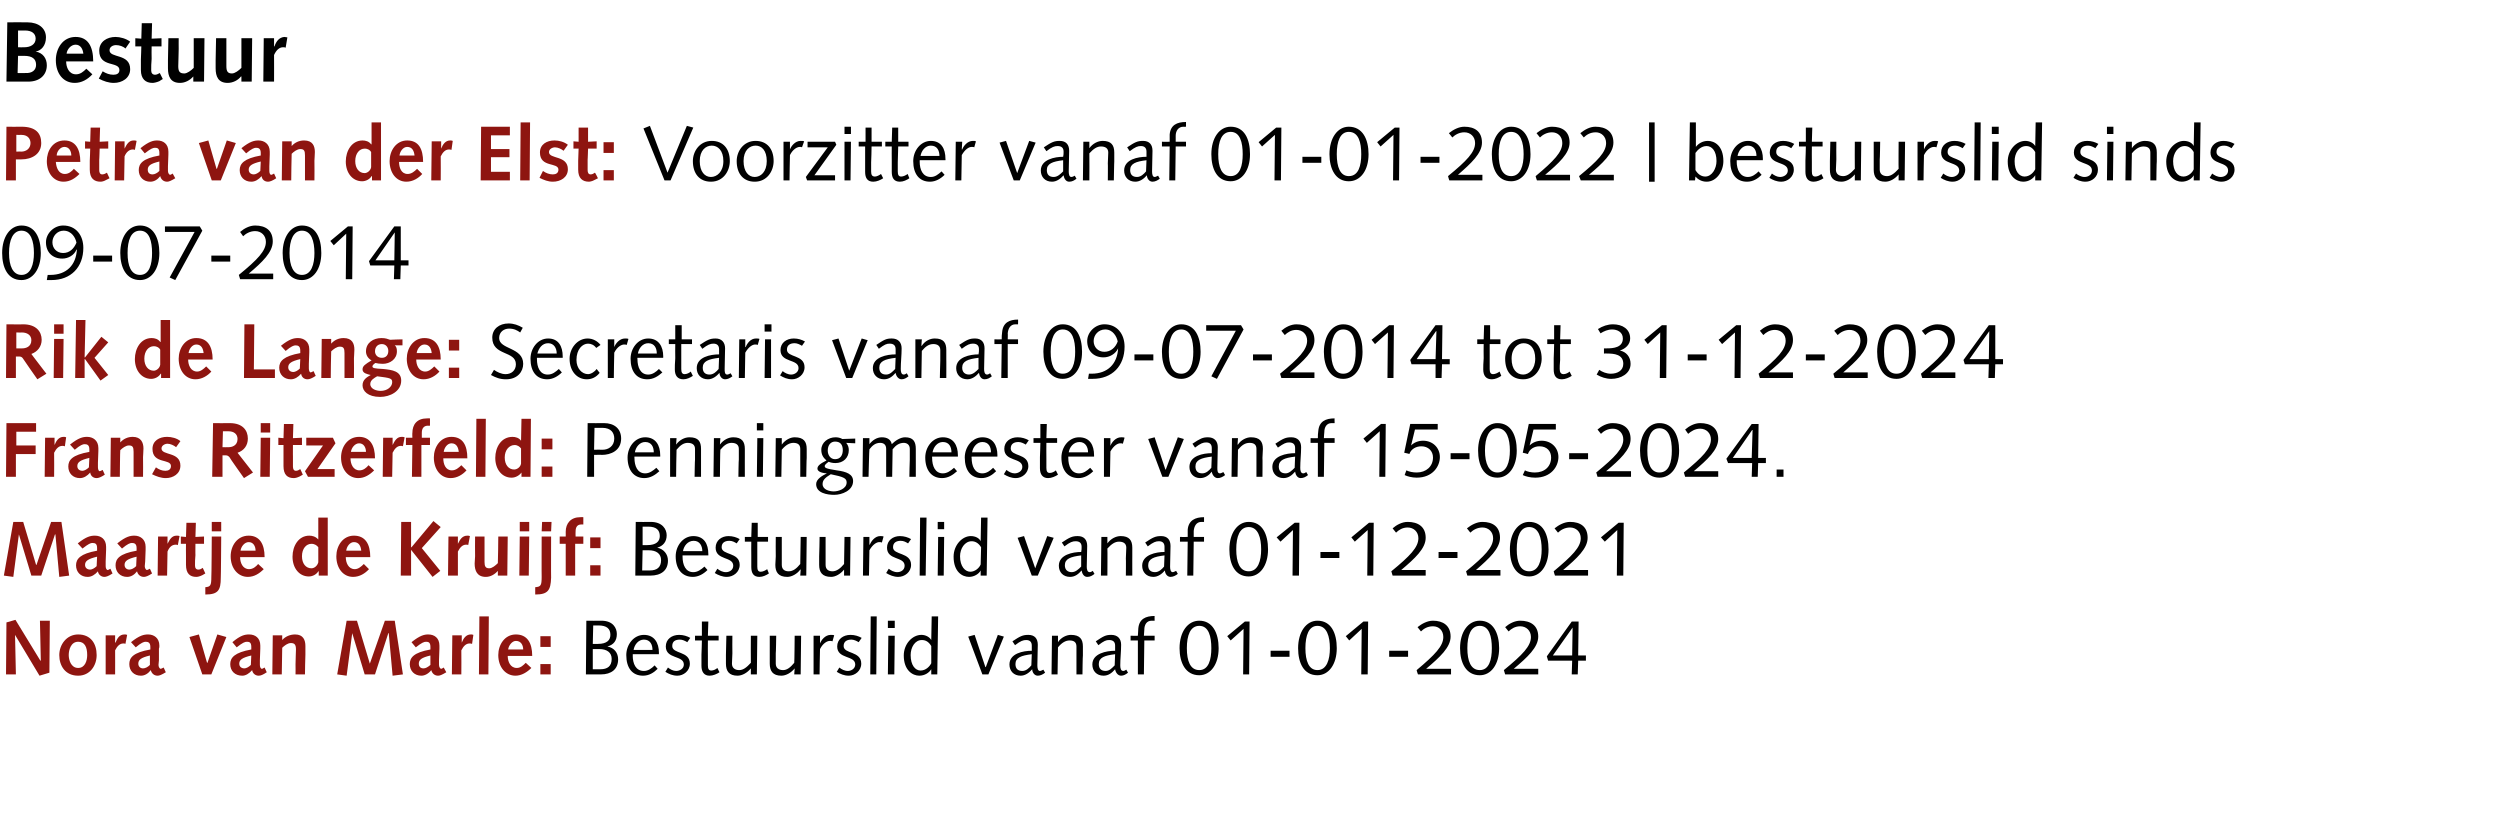
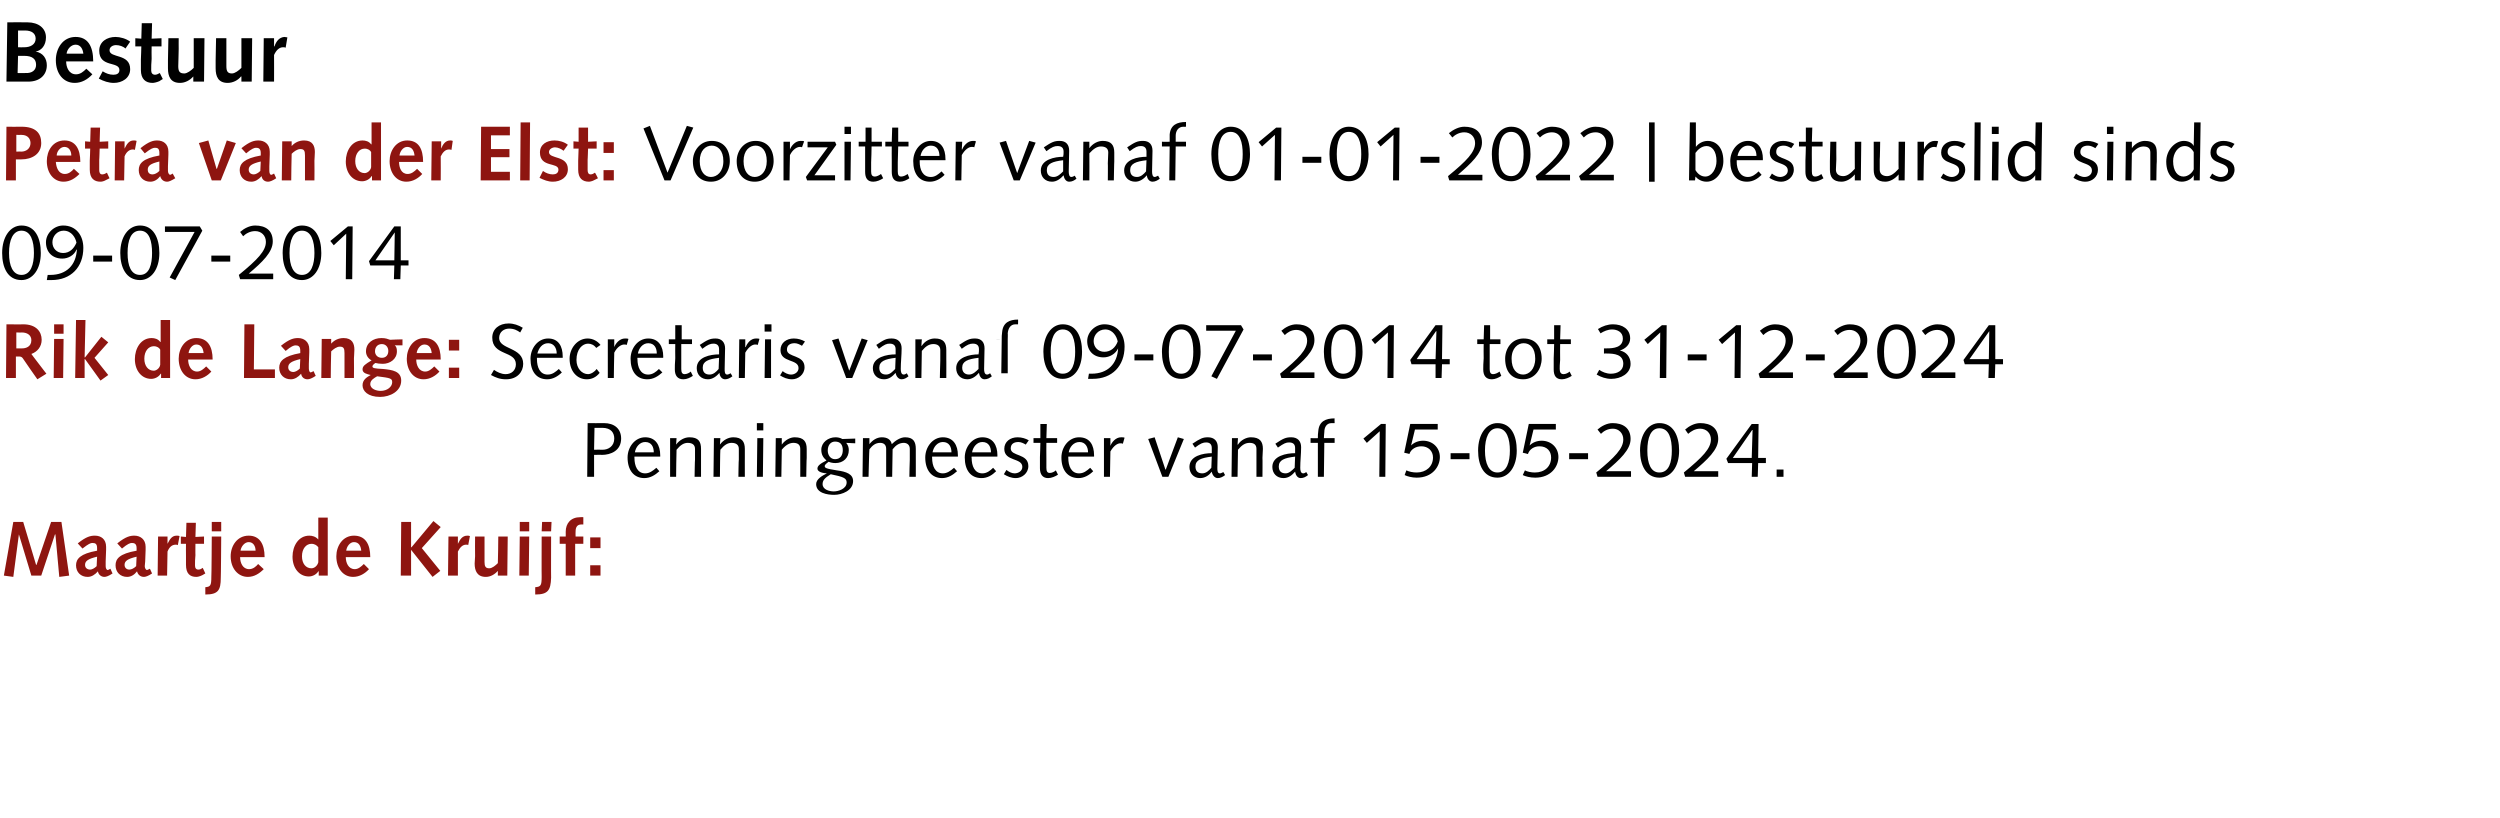
<svg xmlns="http://www.w3.org/2000/svg" version="1.1" width="582px" height="190.5px" viewBox="0 -4 582 190.5" style="top:-4px">
  <desc>Bestuur Petra van der Elst: Voorzitter vanaf 01 01 2022 | bestuurslid sinds 09 07 2014 Rik de Lange: Secretaris vanaf...</desc>
  <defs />
  <g id="Polygon80165">
-     <path d="m136.5 140.5s3.47.04 3.5 0c2.7 0 3.6 1.7 3.6 3.1c0 1.5-.7 2.5-2.2 2.9c1.6.3 2.5 1.5 2.5 3c0 2.3-1.6 3.5-4 3.5h-3.5l.1-12.5zm1.5 11.3s1.79.01 1.8 0c1.6 0 2.6-.7 2.6-2.4c0-1.5-1.1-2.3-2.9-2.3H138v4.7zm0-5.9h1.2c2.1 0 2.9-.9 2.9-2.1c0-1.4-.8-2.2-2.8-2.2c.02.02-1.2 0-1.2 0l-.1 4.3zm9.3 2.4s.05.33 0 .3c0 1.9.7 3.6 2.6 3.6c1 0 1.8-.6 2.5-1.3l.7.8c-.9.9-2 1.6-3.4 1.6c-2.5 0-3.9-1.8-3.9-4.8c0-2.4 1.7-4.7 4.1-4.7c2.4 0 3.5 1.8 3.5 4.2c-.04.03 0 .3 0 .3h-6.1zm4.6-1c0-1.2-.5-2.4-2-2.4c-1.3 0-2.2 1.2-2.4 2.4h4.4zm3.6 4.1c.5.4 1.2.8 1.9.8c.8 0 1.8-.5 1.8-1.5c0-2.2-4.2-1.2-4.2-4.2c0-1.7 1.4-2.7 3.1-2.7c1 0 1.9.3 2.6.7l-.7 1c-.5-.3-1.1-.6-1.7-.6c-1.1 0-1.8.4-1.8 1.5c0 1.9 4.1 1.1 4.1 4.1c0 1.7-1.5 2.8-2.9 2.8c-1.1 0-2-.4-2.8-.9l.6-1zm7.9-7.4v-3.3h1.5l-.1 3.3h2.5v1.1h-2.5s-.03 3.69 0 3.7v2.1c0 .8.2 1.2.8 1.2c.5 0 1.1-.3 1.4-.6l.5 1c-.6.4-1.5.8-2.3.8c-1.3 0-1.9-.9-1.9-2.3v-2.6c.03-.01.1-3.3.1-3.3h-1.6V144h1.6zm5.7 0h1.4s-.04 4.07 0 4.1c0 .8-.1 1.6-.1 2.4c0 1 .7 1.5 1.7 1.5c.9 0 1.7-.6 2.7-1.7c-.04 0 0-6.3 0-6.3h1.5l-.1 9h-1.4v-1.4s-.02-.04 0 0c-.8 1-2 1.7-3.1 1.7c-2 0-2.7-1.1-2.7-2.8v-2c.02-.02.1-4.5.1-4.5zm10.1 0h1.5s-.05 4.07-.1 4.1v2.4c0 1 .7 1.5 1.7 1.5c.9 0 1.7-.6 2.6-1.7c.05 0 .1-6.3.1-6.3h1.5l-.1 9h-1.5l.1-1.4s-.03-.04 0 0c-.8 1-2 1.7-3.1 1.7c-2 0-2.7-1.1-2.7-2.8V144zm10.2 0h1.5v1.8s.02.02 0 0c.3-.8 1.2-2 2.5-2c.3 0 .6 0 .8.1l-.4 1.4c-.2-.1-.4-.1-.6-.1c-.6 0-1.6.5-2.3 1.9c-.03.01-.1 5.9-.1 5.9h-1.4v-9zm6 7.4c.5.4 1.2.8 2 .8c.7 0 1.7-.5 1.7-1.5c0-2.2-4.2-1.2-4.2-4.2c0-1.7 1.4-2.7 3.1-2.7c1 0 1.9.3 2.6.7l-.7 1c-.5-.3-1.1-.6-1.7-.6c-1 0-1.8.4-1.8 1.5c0 1.9 4.1 1.1 4.1 4.1c0 1.7-1.5 2.8-2.9 2.8c-1.1 0-2-.4-2.8-.9l.6-1zm7.3-11.9h1.4L204 153h-1.4l.1-13.5zm4.1 4.5h1.5l-.1 9h-1.5l.1-9zm-.1-3.5h1.6v1.7h-1.6v-1.7zm10.2-1h1.5l-.2 13.5h-1.4v-1.2s-.05-.01 0 0c-.5.8-1.5 1.5-2.8 1.5c-1.5 0-3.6-1.2-3.6-4.7c0-2.7 2-4.8 4.1-4.8c1 0 1.9.5 2.3 1.2c-.03-.05 0 0 0 0l.1-5.5zm-.1 6.9c-.6-1-1.3-1.4-2.2-1.4c-1.6 0-2.6 1.7-2.6 3.5c0 2.4 1.1 3.6 2.3 3.6c1.2 0 2.1-.9 2.5-1.7v-4zm16.9-2.2l-3.6 8.8h-1.4l-3.3-8.8l1.5-.4l2.5 7.5h.1l2.8-7.5l1.4.4zm9.6 8.4c-.5.4-1.1.7-1.7.7c-.8 0-1.3-.8-1.3-1.5c-.7.8-1.6 1.5-2.7 1.5c-1.6 0-2.6-1.1-2.6-2.6c0-2.6 3.2-3.2 5.2-3.2v-1.2c0-.8-.4-1.3-1.3-1.3c-.7 0-1.3.2-2.6 1.2l-.6-.9c1.8-1.2 2.4-1.5 3.7-1.5c1.5 0 2.2.9 2.2 2.3c0 1.6-.1 3.2-.1 4.8c0 .6.1 1.3.6 1.3c.3 0 .5-.2.8-.3l.4.7zm-3.1-4.3c-2.5.3-3.8.8-3.8 2.3c0 1.1.6 1.6 1.6 1.6c.9 0 1.6-.7 2.1-1.3l.1-2.6zm4.7-4.3h1.4v1.5s-.01-.02 0 0c.7-1.1 2-1.7 3-1.7c2.1 0 2.8 1 2.8 2.7v2.1c-.05-.05-.1 4.4-.1 4.4h-1.4v-6.5c0-1-.6-1.4-1.6-1.4c-.9 0-1.8.5-2.7 1.6c.01.04-.1 6.3-.1 6.3h-1.4l.1-9zm17.7 8.6c-.5.4-1 .7-1.6.7c-.8 0-1.3-.8-1.4-1.5c-.7.8-1.5 1.5-2.7 1.5c-1.6 0-2.6-1.1-2.6-2.6c0-2.6 3.3-3.2 5.3-3.2v-1.2c0-.8-.4-1.3-1.4-1.3c-.7 0-1.2.2-2.5 1.2l-.6-.9c1.8-1.2 2.3-1.5 3.6-1.5c1.5 0 2.3.9 2.3 2.3c0 1.6-.2 3.2-.2 4.8c0 .6.1 1.3.7 1.3c.3 0 .5-.2.7-.3l.4.7zm-3-4.3c-2.5.3-3.8.8-3.8 2.3c0 1.1.6 1.6 1.6 1.6c.9 0 1.5-.7 2.1-1.3l.1-2.6zm3.6-4.3s1.74.04 1.7 0c0-.5.1-1.1.1-1.7c.2-2.2 1.7-2.9 3.8-2.9c-.03-.04 0 1.1 0 1.1c0 0-.66.04-.7 0c-1.2 0-1.7 1-1.7 2.1c-.02 0-.1 1.4-.1 1.4h2.5v1.1h-2.4l-.1 7.9h-1.4v-7.9h-1.7V144zm16 8c2.2 0 2.8-2.5 2.8-5.1c0-2.7-.6-5.2-2.8-5.2c-2.1 0-2.9 2.2-2.9 5.2c0 3 .8 5.1 2.9 5.1zm0-11.5c3.1 0 4.5 2.9 4.5 6.4c0 3.8-1.9 6.3-4.5 6.3c-3.2 0-4.6-2.9-4.6-6.3c0-3.8 1.9-6.4 4.6-6.4zm6.5 3.6l4.1-3.4h1.1l-.1 12.3h-1.4l.1-10.6l-3 2.7l-.8-1zm10.1 3.4h4.4v1.4h-4.4v-1.4zm10.9 4.5c2.2 0 2.9-2.5 2.9-5.1c0-2.7-.7-5.2-2.9-5.2c-2 0-2.8 2.2-2.8 5.2c0 3 .8 5.1 2.8 5.1zm0-11.5c3.2 0 4.5 2.9 4.5 6.4c0 3.8-1.9 6.3-4.5 6.3c-3.2 0-4.5-2.9-4.5-6.3c0-3.8 1.9-6.4 4.5-6.4zm6.6 3.6l4.1-3.4h1.1l-.1 12.3h-1.5l.1-10.6l-2.9 2.7l-.8-1zm10.1 3.4h4.4v1.4h-4.4v-1.4zm6.7 5.5s-.34-.95-.3-1c4.3-3.6 6.2-5.6 6.2-7.7c0-1.5-1-2.5-2.4-2.5c-1.3 0-2.2.6-2.8 1.2l-.8-1c1-.8 2.3-1.5 3.6-1.5c2.3 0 4.1 1.1 4.1 3.7c0 2.5-2.5 4.8-5.7 7.5c.03-.03 0 0 0 0h5.8v1.3h-7.7zm14.4-1c2.2 0 2.8-2.5 2.8-5.1c0-2.7-.6-5.2-2.8-5.2c-2.1 0-2.9 2.2-2.9 5.2c0 3 .8 5.1 2.9 5.1zm0-11.5c3.1 0 4.5 2.9 4.5 6.4c0 3.8-1.9 6.3-4.5 6.3c-3.2 0-4.6-2.9-4.6-6.3c0-3.8 1.9-6.4 4.6-6.4zm5.9 12.5s-.27-.95-.3-1c4.4-3.6 6.3-5.6 6.3-7.7c0-1.5-1.1-2.5-2.5-2.5c-1.2 0-2.1.6-2.7 1.2l-.8-1c.9-.8 2.2-1.5 3.5-1.5c2.4 0 4.2 1.1 4.2 3.7c0 2.5-2.5 4.8-5.7 7.5c0-.03 0 0 0 0h5.7v1.3h-7.7zm15.7-10.9l-4.6 6.5h4.5l.1-6.5zm-.1 7.7h-5.6l-.3-1l5.8-8.1h1.6l-.1 7.9h1.8v1.2h-1.8l-.1 3.2h-1.4l.1-3.2z" stroke="none" fill="#000" />
-   </g>
+     </g>
  <g id="Polygon80164">
-     <path d="m1.5 140.9l2.1-.6l5.8 9.5h.1l-.2-9.3h2.3l-.1 12.1l-2.3.7l-5.7-9.5l.2 9.2H1.4l.1-12.1zm16.7 2.8c2.9 0 4.3 2.1 4.3 4.8c0 2.5-1.6 4.8-4.3 4.8c-3 0-4.4-2.3-4.4-4.8c0-2.4 1.7-4.8 4.4-4.8zm0 7.8c1.6 0 2.1-1.7 2.1-3c0-1.9-.6-3.1-2.1-3.1c-1.7 0-2.2 1.9-2.2 3.1c0 1.1.5 3 2.2 3zm6.4-7.6h2.2v1.7s.06.02.1 0c.4-1 .9-1.9 2.1-1.9c.2 0 .4 0 .6.1l-.4 2.1c-.1-.1-.3-.1-.5-.1c-.8 0-1.4.6-1.9 1.6c.02-.02 0 5.6 0 5.6h-2.2v-9.1zm5.9 1.6c2-1.6 3-1.8 4-1.8c1.3 0 2.6.8 2.6 2.6c0 .3 0 .5-.1.7v2.7c0 .4-.1.7-.1 1.1c0 .5.3.9.5.9c.1 0 .3-.1.7-.3l.5 1.1c-1 .6-1.5.8-1.9.8c-.8 0-1.4-.5-1.6-1.3c-.6.8-1.4 1.3-2.3 1.3c-1.6 0-2.7-1.1-2.7-2.7c0-1.5.9-2.7 4.9-3.4v-.6c0-1-.5-1.2-1.1-1.2c-.4 0-1 .2-2.3 1.3l-1.1-1.2zm4.4 3.1c-2.1.5-2.7 1-2.7 1.9c0 .7.5 1.1 1.1 1.1c.5 0 1.1-.3 1.6-.8v-2.2zm9.2-4.3l2.2-.6l1.9 6.6h.1l2.3-6.6l2.1.6l-3.5 8.7h-2.1l-3-8.7zm10 1.2c1.9-1.6 2.9-1.8 3.9-1.8c1.4 0 2.6.8 2.6 2.6v.7l-.1 2.7v1.1c0 .5.2.9.5.9c.1 0 .2-.1.6-.3l.5 1.1c-.9.6-1.4.8-1.9.8c-.7 0-1.4-.5-1.5-1.3c-.7.8-1.5 1.3-2.3 1.3c-1.7 0-2.8-1.1-2.8-2.7c0-1.5 1-2.7 4.9-3.4v-.6c0-1-.4-1.2-1-1.2c-.5 0-1 .2-2.4 1.3l-1-1.2zm4.4 3.1c-2.1.5-2.8 1-2.8 1.9c0 .7.5 1.1 1.2 1.1c.4 0 1-.3 1.5-.8l.1-2.2zm5-4.7h2.2v1.1s.04.03 0 0c.7-.8 1.8-1.3 3-1.3c1.9 0 2.4 1.3 2.4 2.7v2c-.04.05-.1 4.6-.1 4.6h-2.2s.03-2.27 0-2.3c0-1.4.1-2.5.1-3.5c0-1.1-.3-1.5-1.2-1.5c-.7 0-1.5.6-2 1.1c-.02.04-.1 6.2-.1 6.2h-2.2l.1-9.1zm17.2-3.4h2.4l3 10l3.5-10h2.3l1.9 12.5l-2.4.3l-.9-9.9h-.1l-3.1 9.6h-2.4l-2.9-9.6l-1.3 9.9l-2.2-.3l2.2-12.5zm15.1 5c2-1.6 3-1.8 3.9-1.8c1.4 0 2.6.8 2.6 2.6v.7l-.1 2.7v1.1c0 .5.3.9.5.9c.1 0 .3-.1.6-.3l.6 1.1c-1 .6-1.5.8-1.9.8c-.8 0-1.4-.5-1.6-1.3c-.6.8-1.5 1.3-2.3 1.3c-1.6 0-2.7-1.1-2.7-2.7c0-1.5.9-2.7 4.8-3.4v-.6c0-1-.4-1.2-1-1.2c-.5 0-1 .2-2.4 1.3l-1-1.2zm4.4 3.1c-2.1.5-2.7 1-2.7 1.9c0 .7.4 1.1 1.1 1.1c.5 0 1-.3 1.6-.8v-2.2zm5.1-4.7h2.2v1.7s-.02.02 0 0c.4-1 1-1.9 2.1-1.9c.2 0 .4 0 .6.1l-.3 2.1c-.2-.1-.4-.1-.6-.1c-.8 0-1.4.6-1.9 1.6c.04-.02 0 5.6 0 5.6h-2.2l.1-9.1zm6.3-4.4h2.2l-.1 13.5h-2.2l.1-13.5zm6.6 9.2c0 1.3.6 2.8 2.1 2.8c.9 0 1.5-.6 2.1-1.2l1.3 1.2c-1 1-2.3 1.8-3.7 1.8c-2.3 0-4-2-4-4.8c0-2.4 1.5-4.8 4.1-4.8c2.6 0 3.8 1.9 3.8 5h-5.7zm3.6-1.5c0-1-.5-2-1.7-2c-.9 0-1.7 1.1-1.8 2h3.5zm4 3.4h2.4v2.4h-2.4v-2.4zm0-6.5h2.4v2.5h-2.4v-2.5z" stroke="none" fill="#8e1510" />
-   </g>
+     </g>
  <g id="Polygon80163">
-     <path d="m148 117.5s3.51.04 3.5 0c2.7 0 3.7 1.7 3.7 3.1c0 1.5-.8 2.5-2.2 2.9c1.5.3 2.5 1.5 2.5 3c0 2.3-1.6 3.5-4.1 3.5h-3.5l.1-12.5zm1.5 11.3s1.83.01 1.8 0c1.6 0 2.6-.7 2.6-2.4c0-1.5-1.1-2.3-2.9-2.3h-1.4l-.1 4.7zm.1-5.9s1.15.01 1.1 0c2.1 0 2.9-.9 2.9-2.1c0-1.4-.8-2.2-2.7-2.2c-.04.02-1.3 0-1.3 0v4.3zm9.3 2.4v.3c0 1.9.7 3.6 2.5 3.6c1 0 1.8-.6 2.6-1.3l.7.8c-.9.9-2.1 1.6-3.4 1.6c-2.5 0-4-1.8-4-4.8c0-2.4 1.7-4.7 4.1-4.7c2.5 0 3.5 1.8 3.5 4.2v.3h-6zm4.6-1c0-1.2-.6-2.4-2-2.4c-1.4 0-2.3 1.2-2.5 2.4h4.5zm3.5 4.1c.5.4 1.2.8 2 .8c.8 0 1.7-.5 1.7-1.5c0-2.2-4.1-1.2-4.1-4.2c0-1.7 1.4-2.7 3-2.7c1 0 1.9.3 2.6.7l-.7 1c-.5-.3-1-.6-1.7-.6c-1 0-1.8.4-1.8 1.5c0 1.9 4.2 1.1 4.2 4.1c0 1.7-1.5 2.8-3 2.8c-1 0-2-.4-2.8-.9l.6-1zm7.9-7.4l.1-3.3h1.4v3.3h2.4v1.1h-2.5s.01 3.69 0 3.7v2.1c0 .8.2 1.2.8 1.2c.5 0 1.1-.3 1.5-.6l.4 1c-.6.4-1.4.8-2.2.8c-1.4 0-1.9-.9-1.9-2.3v-2.6c-.03-.01 0-3.3 0-3.3h-1.5V121h1.5zm5.7 0h1.4v6.5c0 1 .6 1.5 1.6 1.5c1 0 1.8-.6 2.7-1.7l.1-6.3h1.4l-.1 9h-1.4l.1-1.4s-.08-.04-.1 0c-.7 1-2 1.7-3 1.7c-2.1 0-2.8-1.1-2.8-2.8c0-.6.1-1.3.1-2c-.04-.02 0-4.5 0-4.5zm10.2 0h1.4s-.02 4.07 0 4.1v2.4c0 1 .6 1.5 1.6 1.5c.9 0 1.8-.6 2.7-1.7l.1-6.3h1.4l-.1 9h-1.4v-1.4s0-.04 0 0c-.8 1-2 1.7-3 1.7c-2.1 0-2.8-1.1-2.8-2.8v-2c.04-.02.1-4.5.1-4.5zm10.2 0h1.4v1.8s.06.02.1 0c.3-.8 1.2-2 2.4-2c.4 0 .6 0 .8.1l-.4 1.4c-.2-.1-.4-.1-.6-.1c-.6 0-1.5.5-2.3 1.9c.01.01-.1 5.9-.1 5.9h-1.4l.1-9zm5.9 7.4c.5.4 1.2.8 2 .8c.8 0 1.7-.5 1.7-1.5c0-2.2-4.1-1.2-4.1-4.2c0-1.7 1.4-2.7 3-2.7c1 0 1.9.3 2.6.7l-.7 1c-.5-.3-1-.6-1.7-.6c-1 0-1.8.4-1.8 1.5c0 1.9 4.2 1.1 4.2 4.1c0 1.7-1.5 2.8-3 2.8c-1 0-2-.4-2.8-.9l.6-1zm7.3-11.9h1.5l-.2 13.5h-1.4l.1-13.5zm4.2 4.5h1.4l-.1 9h-1.4l.1-9zm-.1-3.5h1.5v1.7h-1.5v-1.7zm10.1-1h1.5l-.2 13.5h-1.4v-1.2s-.01-.01 0 0c-.4.8-1.5 1.5-2.7 1.5c-1.6 0-3.6-1.2-3.6-4.7c0-2.7 2-4.8 4-4.8c1.1 0 2 .5 2.3 1.2c.01-.05 0 0 0 0l.1-5.5zm0 6.9c-.6-1-1.4-1.4-2.2-1.4c-1.6 0-2.7 1.7-2.7 3.5c0 2.4 1.2 3.6 2.4 3.6c1.1 0 2.1-.9 2.4-1.7l.1-4zm16.9-2.2l-3.7 8.8h-1.4l-3.3-8.8l1.5-.4l2.6 7.5l2.8-7.5l1.5.4zm9.5 8.4c-.5.4-1 .7-1.7.7c-.8 0-1.2-.8-1.3-1.5c-.7.8-1.5 1.5-2.7 1.5c-1.6 0-2.6-1.1-2.6-2.6c0-2.6 3.3-3.2 5.2-3.2c.1-.4.1-.8.1-1.2c0-.8-.4-1.3-1.4-1.3c-.7 0-1.3.2-2.6 1.2l-.6-.9c1.8-1.2 2.4-1.5 3.7-1.5c1.5 0 2.2.9 2.2 2.3c0 1.6-.1 3.2-.1 4.8c0 .6.1 1.3.7 1.3c.3 0 .5-.2.7-.3l.4.7zm-3.1-4.3c-2.5.3-3.8.8-3.8 2.3c0 1.1.7 1.6 1.6 1.6c.9 0 1.6-.7 2.2-1.3v-2.6zm4.7-4.3h1.4v1.5s.03-.02 0 0c.8-1.1 2-1.7 3.1-1.7c2 0 2.7 1 2.7 2.7v2.1c-.01-.05 0 4.4 0 4.4h-1.5s.05-4.03 0-4c0-.8.1-1.6.1-2.5c0-1-.7-1.4-1.7-1.4c-.9 0-1.7.5-2.7 1.6c.05.04 0 6.3 0 6.3h-1.5l.1-9zm17.8 8.6c-.5.4-1.1.7-1.7.7c-.8 0-1.3-.8-1.3-1.5c-.7.8-1.6 1.5-2.7 1.5c-1.6 0-2.6-1.1-2.6-2.6c0-2.6 3.3-3.2 5.2-3.2v-1.2c0-.8-.4-1.3-1.3-1.3c-.7 0-1.3.2-2.6 1.2l-.6-.9c1.8-1.2 2.4-1.5 3.7-1.5c1.5 0 2.2.9 2.2 2.3c0 1.6-.1 3.2-.1 4.8c0 .6.1 1.3.6 1.3c.3 0 .5-.2.8-.3l.4.7zm-3.1-4.3c-2.5.3-3.8.8-3.8 2.3c0 1.1.6 1.6 1.6 1.6c.9 0 1.6-.7 2.1-1.3l.1-2.6zm3.6-4.3s1.78.04 1.8 0v-1.7c.2-2.2 1.8-2.9 3.8-2.9c.01-.04 0 1.1 0 1.1c0 0-.62.04-.6 0c-1.2 0-1.7 1-1.8 2.1c.02 0 0 1.4 0 1.4h2.4v1.1h-2.4l-.1 7.9h-1.4l.1-7.9h-1.8V121zm16 8c2.2 0 2.9-2.5 2.9-5.1c0-2.7-.7-5.2-2.9-5.2c-2.1 0-2.9 2.2-2.9 5.2c0 3 .8 5.1 2.9 5.1zm0-11.5c3.2 0 4.5 2.9 4.5 6.4c0 3.8-1.9 6.3-4.5 6.3c-3.2 0-4.5-2.9-4.5-6.3c0-3.8 1.9-6.4 4.5-6.4zm6.5 3.6l4.2-3.4h1.1l-.1 12.3h-1.5l.1-10.6l-2.9 2.7l-.9-1zm10.2 3.4h4.4v1.4h-4.4v-1.4zm7.2-3.4l4.1-3.4h1.1l-.1 12.3h-1.4l.1-10.6l-3 2.7l-.8-1zm9.6 8.9s-.27-.95-.3-1c4.4-3.6 6.3-5.6 6.3-7.7c0-1.5-1.1-2.5-2.5-2.5c-1.2 0-2.1.6-2.7 1.2l-.8-1c.9-.8 2.2-1.5 3.5-1.5c2.4 0 4.2 1.1 4.2 3.7c0 2.5-2.5 4.8-5.7 7.5c-.01-.03 0 0 0 0h5.7v1.3h-7.7zm10.7-5.5h4.4v1.4h-4.4v-1.4zm6.7 5.5s-.3-.95-.3-1c4.4-3.6 6.3-5.6 6.3-7.7c0-1.5-1.1-2.5-2.5-2.5c-1.2 0-2.2.6-2.8 1.2l-.8-1c1-.8 2.3-1.5 3.6-1.5c2.4 0 4.1 1.1 4.1 3.7c0 2.5-2.5 4.8-5.6 7.5c-.04-.03 0 0 0 0h5.7v1.3h-7.7zm14.4-1c2.2 0 2.9-2.5 2.9-5.1c0-2.7-.7-5.2-2.9-5.2c-2.1 0-2.9 2.2-2.9 5.2c0 3 .8 5.1 2.9 5.1zm0-11.5c3.2 0 4.5 2.9 4.5 6.4c0 3.8-1.9 6.3-4.5 6.3c-3.2 0-4.5-2.9-4.5-6.3c0-3.8 1.9-6.4 4.5-6.4zm6 12.5s-.33-.95-.3-1c4.3-3.6 6.3-5.6 6.3-7.7c0-1.5-1.1-2.5-2.5-2.5c-1.2 0-2.2.6-2.8 1.2l-.8-1c1-.8 2.3-1.5 3.6-1.5c2.4 0 4.1 1.1 4.1 3.7c0 2.5-2.5 4.8-5.7 7.5c.04-.03 0 0 0 0h5.8v1.3H362zm10.7-8.9l4.1-3.4h1.2l-.1 12.3h-1.5l.1-10.6l-2.9 2.7l-.9-1z" stroke="none" fill="#000" />
-   </g>
+     </g>
  <g id="Polygon80162">
    <path d="m3.1 117.5h2.3l3 10h.1l3.4-10h2.4l1.8 12.5l-2.3.3l-.9-9.9h-.1L9.6 130H7.3l-2.9-9.6l-1.3 9.9l-2.2-.3l2.2-12.5zm15 5c2-1.6 3-1.8 4-1.8c1.4 0 2.6.8 2.6 2.6v.7l-.1 2.7v1.1c0 .5.2.9.5.9c.1 0 .2-.1.6-.3l.5 1.1c-.9.6-1.5.8-1.9.8c-.7 0-1.4-.5-1.5-1.3c-.7.8-1.5 1.3-2.4 1.3c-1.6 0-2.7-1.1-2.7-2.7c0-1.5 1-2.7 4.9-3.4v-.6c0-1-.4-1.2-1.1-1.2c-.4 0-.9.2-2.3 1.3l-1.1-1.2zm4.5 3.1c-2.1.5-2.8 1-2.8 1.9c0 .7.5 1.1 1.2 1.1c.4 0 1-.3 1.5-.8l.1-2.2zm4.7-3.1c2-1.6 3-1.8 4-1.8c1.3 0 2.6.8 2.6 2.6v.7l-.1 2.7c0 .4-.1.7-.1 1.1c0 .5.3.9.5.9c.1 0 .3-.1.7-.3l.5 1.1c-.9.6-1.5.8-1.9.8c-.8 0-1.4-.5-1.6-1.3c-.6.8-1.4 1.3-2.3 1.3c-1.6 0-2.7-1.1-2.7-2.7c0-1.5.9-2.7 4.9-3.4v-.6c0-1-.5-1.2-1.1-1.2c-.4 0-1 .2-2.3 1.3l-1.1-1.2zm4.5 3.1c-2.1.5-2.8 1-2.8 1.9c0 .7.5 1.1 1.1 1.1c.5 0 1.1-.3 1.6-.8l.1-2.2zm5-4.7h2.2v1.7s.02.02 0 0c.5-1 1-1.9 2.1-1.9c.2 0 .5 0 .7.1l-.4 2.1c-.2-.1-.3-.1-.5-.1c-.9 0-1.5.6-1.9 1.6c-.01-.02-.1 5.6-.1 5.6h-2.2l.1-9.1zm11 8.6s-.71.39-.7.4c-.6.3-1.1.4-1.4.4c-1.5 0-2.4-.8-2.4-2.8v-2.1c-.03-.04 0-2.8 0-2.8h-1.2v-1.7l1.2.1l.1-3.3h2.2l-.1 3.3l2-.1v1.7h-2s-.03 2.65 0 2.6c-.1.9-.1 1.8-.1 2.4c0 .6.2 1 .8 1c.4 0 .7-.2 1-.4c0-.04.6 1.3.6 1.3zm0 3.2c1.2-.1 1.4-.4 1.4-2.4c.05.04.1-9.4.1-9.4h2.2s-.06 9.64-.1 9.6c0 2.9-.6 3.9-3.6 3.9v-1.7zm1.5-15.2h2.2v2.2h-2.2v-2.2zm6.6 8.2c0 1.3.6 2.8 2.1 2.8c.9 0 1.6-.6 2.1-1.2l1.3 1.2c-1 1-2.2 1.8-3.7 1.8c-2.3 0-4-2-4-4.8c0-2.4 1.5-4.8 4.2-4.8c2.5 0 3.7 1.9 3.7 5h-5.7zm3.6-1.5c0-1-.5-2-1.6-2c-1 0-1.8 1.1-1.9 2h3.5zm14.7 4.8h-.1c-.4.7-1.3 1.2-2.2 1.2c-2.2 0-3.8-1.9-3.8-4.6c0-2.5 1.4-4.9 3.9-4.9c.7 0 1.5.2 2.1.9c-.05-.02 0 0 0 0v-5.1h2.2V130h-2.1v-1zm-.1-5.6c-.3-.4-.8-.8-1.6-.8c-1.2 0-2.2 1.1-2.2 2.9c0 1.7.9 2.8 2.2 2.8c.7 0 1.4-.6 1.6-1.4v-3.5zm6.4 2.3c0 1.3.6 2.8 2.1 2.8c.8 0 1.5-.6 2.1-1.2l1.2 1.2c-.9 1-2.2 1.8-3.7 1.8c-2.3 0-3.9-2-3.9-4.8c0-2.4 1.5-4.8 4.1-4.8c2.6 0 3.8 1.9 3.8 5h-5.7zm3.6-1.5c-.1-1-.5-2-1.7-2c-1 0-1.7 1.1-1.8 2h3.5zm9.3-6.7h2.3v5.9h.1l5.1-6.1l1.7 1.4l-4.4 4.9l4.3 5.3l-1.8 1.4l-5-6.3v6h-2.4l.1-12.5zm11 3.4h2.2v1.7s.05.02 0 0c.5-1 1-1.9 2.2-1.9c.2 0 .4 0 .6.1l-.4 2.1c-.1-.1-.3-.1-.5-.1c-.8 0-1.4.6-1.9 1.6v5.6h-2.3l.1-9.1zm13.7 9.1h-2.2v-1.1s-.03 0 0 0c-.7.8-1.7 1.4-2.8 1.4c-2 0-2.6-1.4-2.6-3.1c0-.6.1-1.1.1-1.7c-.04-.02 0-4.6 0-4.6h2.2v5.9c0 1 .2 1.5 1.1 1.5c.7 0 1.5-.7 2-1.2c.04-.02.1-6.2.1-6.2h2.2l-.1 9.1zm2.9-9.1h2.2l-.1 9.1h-2.2l.1-9.1zm0-3.4h2.2v2.2H121v-2.2zm3.6 15.2c1.3-.1 1.5-.4 1.5-2.4c-.03.04 0-9.4 0-9.4h2.2s-.03 9.64 0 9.6c-.1 2.9-.7 3.9-3.7 3.9v-1.7zm1.6-15.2h2.2l-.1 2.2h-2.2l.1-2.2zm5.5 5.1h-1.4v-1.7h1.4s.02-1.14 0-1.1c0-2 1.2-3.4 3.4-3.4c.04-.04.7 0 .7 0v1.7s-.46.02-.5 0c-.8 0-1.3.5-1.3 1.6c-.04-.01 0 1.2 0 1.2h1.8v1.7h-1.9v7.4h-2.2v-7.4zm5.7 5h2.4v2.4h-2.4v-2.4zm0-6.5h2.4v2.5h-2.4v-2.5z" stroke="none" fill="#8e1510" />
  </g>
  <g id="Polygon80161">
    <path d="m138.3 100.7s2.01-.04 2 0c1.3 0 2.7-.8 2.7-2.6c0-1.3-.7-2.5-2.8-2.5c.04.02-1.8 0-1.8 0l-.1 5.1zm-1.5-6.2s3.8.04 3.8 0c2.4 0 4 1.3 4 3.6c0 2.8-2.4 3.8-4.5 3.8c.03-.05-1.8 0-1.8 0v5.1h-1.6l.1-12.5zm10.9 7.8s-.03.33 0 .3c0 1.9.7 3.6 2.5 3.6c1 0 1.8-.6 2.6-1.3l.7.8c-1 .9-2.1 1.6-3.5 1.6c-2.4 0-3.9-1.8-3.9-4.8c0-2.4 1.7-4.7 4.1-4.7c2.4 0 3.5 1.8 3.5 4.2c-.02.03 0 .3 0 .3h-6zm4.5-1c0-1.2-.5-2.4-2-2.4c-1.3 0-2.2 1.2-2.4 2.4h4.4zM156 98h1.5l-.1 1.5s.04-.02 0 0c.8-1.1 2-1.7 3.1-1.7c2.1 0 2.7 1 2.7 2.7v6.5h-1.5s.06-4.03.1-4v-2.5c0-1-.7-1.4-1.7-1.4c-.9 0-1.7.5-2.6 1.6c-.04.04-.1 6.3-.1 6.3H156v-9zm10.2 0h1.5l-.1 1.5s.03-.02 0 0c.8-1.1 2-1.7 3.1-1.7c2 0 2.7 1 2.7 2.7v2.1c-.01-.05 0 4.4 0 4.4h-1.5s.05-4.03.1-4v-2.5c0-1-.7-1.4-1.7-1.4c-.9 0-1.7.5-2.6 1.6c-.05.04-.1 6.3-.1 6.3h-1.5l.1-9zm10.1 0h1.4l-.1 9h-1.4l.1-9zm-.1-3.5h1.5v1.7h-1.5v-1.7zm4.4 3.5h1.4v1.5s0-.02 0 0c.8-1.1 2-1.7 3-1.7c2.1 0 2.8 1 2.8 2.7v2.1c-.04-.05-.1 4.4-.1 4.4h-1.4s.02-4.03 0-4v-2.5c0-1-.6-1.4-1.6-1.4c-.9 0-1.8.5-2.7 1.6c.01.04-.1 6.3-.1 6.3h-1.4l.1-9zm18.5 1.2s-2.11-.08-2.1-.1c.5.6.6 1.2.6 1.7c0 1.8-1.3 3-3.1 3c-.6 0-1.1-.1-1.6-.3c-.8.6-.9.8-.9 1c0 .4.2.6 2.8 1c2.3.3 3.8.9 3.8 2.5c0 2.2-2.6 3.2-4.4 3.2c-1.6 0-4.2-.4-4.2-2.5c0-1.2 1.5-2 2.5-2.5c-1.6-.1-2.2-.6-2.2-1.1c0-.6.5-1.1 2.1-1.9c-.8-.7-1.2-1.4-1.2-2.5c0-1.7 1.6-2.9 3.3-2.9c.5 0 1.1.1 1.6.4l3-.1v1.1zm-5 11.2c1.1 0 3-.6 3-2.1c0-1-.8-1.3-3.7-1.9c-1.5.9-1.9 1.5-1.9 2.3c0 1.3 1.6 1.7 2.6 1.7zm.3-11.6c-1 0-1.7.8-1.7 2.1c0 1 .6 2 1.7 2c1.3 0 1.8-1 1.8-2.1c0-1.2-.5-2-1.8-2zm6.5-.8h1.5v1.4s-.01-.05 0 0c.7-.9 1.7-1.6 2.9-1.6c1.2 0 2.1.5 2.3 1.6c.8-.8 2-1.6 3.1-1.6c1.9 0 2.5 1 2.5 2.7v2.1c.01-.05 0 4.4 0 4.4h-1.5s.07-4.03.1-4v-2.5c0-1-.7-1.4-1.4-1.4c-1.1 0-1.9.6-2.6 1.5l-.1 6.4h-1.4v-6.5c0-1-.6-1.4-1.4-1.4c-1.1 0-1.8.6-2.5 1.5c-.05-.03-.2 6.4-.2 6.4h-1.4l.1-9zm16.1 4.3s-.03.33 0 .3c0 1.9.7 3.6 2.5 3.6c1 0 1.8-.6 2.6-1.3l.7.8c-1 .9-2.1 1.6-3.5 1.6c-2.4 0-3.9-1.8-3.9-4.8c0-2.4 1.7-4.7 4.1-4.7c2.4 0 3.5 1.8 3.5 4.2c-.02.03 0 .3 0 .3h-6zm4.5-1c0-1.2-.5-2.4-2-2.4c-1.3 0-2.2 1.2-2.4 2.4h4.4zm4.7 1s-.05.33 0 .3c0 1.9.7 3.6 2.5 3.6c1 0 1.8-.6 2.5-1.3l.7.8c-.9.9-2 1.6-3.4 1.6c-2.5 0-3.9-1.8-3.9-4.8c0-2.4 1.7-4.7 4.1-4.7c2.4 0 3.5 1.8 3.5 4.2c-.04.03 0 .3 0 .3h-6zm4.5-1c0-1.2-.5-2.4-2-2.4c-1.3 0-2.2 1.2-2.4 2.4h4.4zm3.6 4.1c.5.4 1.2.8 1.9.8c.8 0 1.8-.5 1.8-1.5c0-2.2-4.2-1.2-4.2-4.2c0-1.7 1.4-2.7 3.1-2.7c1 0 1.9.3 2.6.7l-.7 1c-.5-.3-1.1-.6-1.7-.6c-1 0-1.8.4-1.8 1.5c0 1.9 4.1 1.1 4.1 4.1c0 1.7-1.5 2.8-2.9 2.8c-1.1 0-2-.4-2.8-.9l.6-1zm7.9-7.4v-3.3h1.5l-.1 3.3h2.5v1.1h-2.5s-.03 3.69 0 3.7v2.1c0 .8.2 1.2.8 1.2c.5 0 1.1-.3 1.4-.6l.5 1c-.6.4-1.5.8-2.3.8c-1.3 0-1.9-.9-1.9-2.3v-2.6c.03-.01.1-3.3.1-3.3h-1.6V98h1.6zm6.5 4.3v.3c0 1.9.7 3.6 2.5 3.6c1.1 0 1.8-.6 2.6-1.3l.7.8c-.9.9-2.1 1.6-3.4 1.6c-2.5 0-4-1.8-4-4.8c0-2.4 1.7-4.7 4.1-4.7c2.5 0 3.5 1.8 3.5 4.2v.3h-6zm4.6-1c0-1.2-.6-2.4-2-2.4c-1.4 0-2.3 1.2-2.5 2.4h4.5zM257 98h1.5v1.8s.03.02 0 0c.3-.8 1.2-2 2.5-2c.3 0 .6 0 .8.1l-.4 1.4c-.2-.1-.4-.1-.6-.1c-.6 0-1.5.5-2.3 1.9c-.02.01-.1 5.9-.1 5.9H257v-9zm18.6.2L272 107h-1.4l-3.3-8.8l1.5-.4l2.5 7.5h.1l2.8-7.5l1.4.4zm9.6 8.4c-.5.4-1.1.7-1.7.7c-.8 0-1.3-.8-1.4-1.5c-.6.8-1.5 1.5-2.7 1.5c-1.5 0-2.5-1.1-2.5-2.6c0-2.6 3.2-3.2 5.2-3.2v-1.2c0-.8-.4-1.3-1.3-1.3c-.7 0-1.3.2-2.6 1.2l-.6-.9c1.8-1.2 2.4-1.5 3.6-1.5c1.5 0 2.3.9 2.3 2.3c0 1.6-.1 3.2-.1 4.8c0 .6 0 1.3.6 1.3c.3 0 .5-.2.8-.3l.4.7zm-3.1-4.3c-2.5.3-3.8.8-3.8 2.3c0 1.1.6 1.6 1.6 1.6c.9 0 1.6-.7 2.1-1.3l.1-2.6zm4.7-4.3h1.4l-.1 1.5s.08-.02.1 0c.7-1.1 2-1.7 3-1.7c2.1 0 2.8 1 2.8 2.7c0 .7-.1 1.4-.1 2.1c.04-.05 0 4.4 0 4.4h-1.4v-6.5c0-1-.6-1.4-1.6-1.4c-1 0-1.8.5-2.7 1.6l-.1 6.3h-1.4l.1-9zm17.7 8.6c-.5.4-1 .7-1.7.7c-.8 0-1.2-.8-1.3-1.5c-.7.8-1.5 1.5-2.7 1.5c-1.6 0-2.6-1.1-2.6-2.6c0-2.6 3.3-3.2 5.3-3.2v-1.2c0-.8-.4-1.3-1.4-1.3c-.7 0-1.2.2-2.6 1.2l-.6-.9c1.8-1.2 2.4-1.5 3.7-1.5c1.5 0 2.3.9 2.3 2.3c0 1.6-.2 3.2-.2 4.8c0 .6.1 1.3.7 1.3c.3 0 .5-.2.7-.3l.4.7zm-3-4.3c-2.5.3-3.8.8-3.8 2.3c0 1.1.6 1.6 1.6 1.6c.8 0 1.5-.7 2.1-1.3l.1-2.6zm3.6-4.3s1.73.04 1.7 0c0-.5 0-1.1.1-1.7c.2-2.2 1.7-2.9 3.8-2.9c-.04-.04 0 1.1 0 1.1c0 0-.67.04-.7 0c-1.2 0-1.7 1-1.7 2.1c-.03 0-.1 1.4-.1 1.4h2.5v1.1h-2.4l-.1 7.9h-1.4v-7.9h-1.7V98zm12.3.1l4.1-3.4h1.1l-.1 12.3h-1.4l.1-10.6l-3 2.7l-.8-1zm10.9-3.4h6.4v1.3h-5.3l-.9 3.7s.03.01 0 0c.7-.7 1.7-1.1 2.8-1.1c2.2 0 3.9 1.6 3.9 3.8c0 2.2-1.7 4.8-5.4 4.8c-1.1 0-2.2-.3-2.8-.6l.4-1.1c.6.3 1.5.5 2.4.5c2.2 0 3.8-1.4 3.8-3.5c0-1.5-1.1-2.6-2.7-2.6c-1.2 0-2.4.6-2.8 1.8c.02-.05-1.2-.3-1.2-.3l1.4-6.7zm9.4 6.8h4.4v1.4h-4.4v-1.4zm10.9 4.5c2.2 0 2.9-2.5 2.9-5.1c0-2.7-.7-5.2-2.9-5.2c-2 0-2.9 2.2-2.9 5.2c0 3 .9 5.1 2.9 5.1zm0-11.5c3.2 0 4.5 2.9 4.5 6.4c0 3.8-1.9 6.3-4.5 6.3c-3.2 0-4.5-2.9-4.5-6.3c0-3.8 1.9-6.4 4.5-6.4zm7.3.2h6.3v1.3H357l-.9 3.7s-.01.01 0 0c.7-.7 1.7-1.1 2.8-1.1c2.2 0 3.9 1.6 3.9 3.8c0 2.2-1.7 4.8-5.4 4.8c-1.2 0-2.3-.3-2.9-.6l.5-1.1c.5.3 1.5.5 2.3.5c2.3 0 3.8-1.4 3.8-3.5c0-1.5-1-2.6-2.7-2.6c-1.2 0-2.3.6-2.7 1.8c-.02-.05-1.2-.3-1.2-.3l1.4-6.7zm9.4 6.8h4.4v1.4h-4.4v-1.4zm6.6 5.5s-.26-.95-.3-1c4.4-3.6 6.3-5.6 6.3-7.7c0-1.5-1.1-2.5-2.4-2.5c-1.3 0-2.2.6-2.8 1.2l-.8-1c.9-.8 2.2-1.5 3.5-1.5c2.4 0 4.2 1.1 4.2 3.7c0 2.5-2.5 4.8-5.7 7.5c.01-.03 0 0 0 0h5.8v1.3h-7.8zm14.4-1c2.3 0 2.9-2.5 2.9-5.1c0-2.7-.6-5.2-2.9-5.2c-2 0-2.8 2.2-2.8 5.2c0 3 .8 5.1 2.8 5.1zm0-11.5c3.2 0 4.6 2.9 4.6 6.4c0 3.8-1.9 6.3-4.6 6.3c-3.1 0-4.5-2.9-4.5-6.3c0-3.8 1.9-6.4 4.5-6.4zm6 12.5l-.3-1c4.4-3.6 6.3-5.6 6.3-7.7c0-1.5-1.1-2.5-2.5-2.5c-1.2 0-2.1.6-2.8 1.2l-.7-1c.9-.8 2.2-1.5 3.5-1.5c2.4 0 4.2 1.1 4.2 3.7c0 2.5-2.5 4.8-5.7 7.5c-.01-.03 0 0 0 0h5.7v1.3h-7.7zM408 96.1h-.1l-4.5 6.5h4.4l.2-6.5zm-.1 7.7h-5.6l-.4-1l5.9-8.1h1.6l-.1 7.9h1.8v1.2h-1.8l-.1 3.2h-1.4l.1-3.2zm5.7 1.5h1.6v1.7h-1.6v-1.7z" stroke="none" fill="#000" />
  </g>
  <g id="Polygon80160">
-     <path d="m1.5 94.5h6.9v2H3.8v3.2h4.5v2H3.7v5.3H1.4l.1-12.5zm9 3.4h2.2v1.7s-.03.02 0 0c.4-1 1-1.9 2.1-1.9c.2 0 .4 0 .6.1l-.3 2.1c-.2-.1-.4-.1-.6-.1c-.8 0-1.4.6-1.9 1.6c.04-.02 0 5.6 0 5.6h-2.2l.1-9.1zm5.8 1.6c2-1.6 3-1.8 4-1.8c1.3 0 2.6.8 2.6 2.6v.7l-.1 2.7v1.1c0 .5.2.9.4.9c.1 0 .3-.1.7-.3l.5 1.1c-.9.6-1.5.8-1.9.8c-.8 0-1.4-.5-1.5-1.3c-.7.8-1.5 1.3-2.4 1.3c-1.6 0-2.7-1.1-2.7-2.7c0-1.5.9-2.7 4.9-3.4v-.6c0-1-.5-1.2-1.1-1.2c-.4 0-1 .2-2.3 1.3l-1.1-1.2zm4.5 3.1c-2.1.5-2.8 1-2.8 1.9c0 .7.5 1.1 1.2 1.1c.4 0 1-.3 1.5-.8l.1-2.2zm5-4.7h2.2v1.1s.01.03 0 0c.7-.8 1.7-1.3 2.9-1.3c1.9 0 2.5 1.3 2.5 2.7c0 .9-.1 1.5-.1 2c.04.05 0 4.6 0 4.6h-2.2v-5.8c0-1.1-.2-1.5-1.1-1.5c-.7 0-1.5.6-2 1.1c-.05.04-.1 6.2-.1 6.2h-2.2l.1-9.1zm10.5 6.9c.7.5 1.4.8 2.2.8c.7 0 1.3-.3 1.3-1.1c0-1.8-4.3-.4-4.3-4c0-1.9 1.6-2.8 3.4-2.8c1 0 2.3.3 3.1 1l-1 1.4c-.5-.4-1.3-.8-2-.8c-.6 0-1.4.4-1.4 1.1c0 1.7 4.4.7 4.4 4c0 1.9-1.7 2.9-3.4 2.9c-1.1 0-2.2-.4-3.2-.9l.9-1.6zm13.3-10.3s3.9.04 3.9 0c3 0 4.2 1.7 4.2 3.6c0 1.6-.9 2.8-2.4 3.3c.01-.02 3.6 4.6 3.6 4.6l-2.1 1.3s-3.45-4.85-3.4-4.9c-.3-.3-.5-.4-.9-.4h-.7v5h-2.4l.2-12.5zm3.7 5.6c.6 0 2-.3 2-1.9c0-1.2-.9-1.8-2.1-1.8c.01.02-1.3 0-1.3 0l-.1 3.7s1.46.04 1.5 0zm7.4-2.2h2.2l-.1 9.1h-2.2l.1-9.1zm0-3.4h2.2v2.2h-2.2v-2.2zm9.8 12l-.7.4c-.6.3-1.1.4-1.4.4c-1.5 0-2.4-.8-2.4-2.8v-4.9h-1.2v-1.7l1.2.1l.1-3.3h2.2l-.1 3.3l2.1-.1v1.7h-2.1s-.02 2.65 0 2.6v2.4c0 .6.2 1 .7 1c.4 0 .7-.2 1-.4c.01-.04.6 1.3.6 1.3zm.5-.8l4.2-6h-3.9v-1.8h6.2l.6 1.3l-4.2 6h4v1.8h-6.2l-.7-1.3zm10.6-3c0 1.3.6 2.8 2.1 2.8c.9 0 1.6-.6 2.1-1.2l1.3 1.2c-1 1-2.2 1.8-3.7 1.8c-2.3 0-4-2-4-4.8c0-2.4 1.5-4.8 4.2-4.8c2.5 0 3.7 1.9 3.7 5h-5.7zm3.6-1.5c0-1-.5-2-1.6-2c-1 0-1.8 1.1-1.9 2h3.5zm4-3.3h2.2v1.7s.04.02 0 0c.5-1 1-1.9 2.1-1.9c.3 0 .5 0 .7.1l-.4 2.1c-.1-.1-.3-.1-.5-.1c-.8 0-1.4.6-1.9 1.6l-.1 5.6h-2.2l.1-9.1zm6.8 1.7h-1.5v-1.7h1.5s-.04-1.14 0-1.1c0-2 1.1-3.4 3.4-3.4c-.02-.04.7 0 .7 0v1.7s-.52.02-.5 0c-.8 0-1.4.5-1.4 1.6v1.2h1.9v1.7h-2v7.4h-2.2l.1-7.4zm7.2 3.1c0 1.3.5 2.8 2 2.8c.9 0 1.6-.6 2.2-1.2l1.2 1.2c-.9 1-2.2 1.8-3.7 1.8c-2.3 0-3.9-2-3.9-4.8c0-2.4 1.5-4.8 4.1-4.8c2.6 0 3.7 1.9 3.7 5h-5.6zm3.6-1.5c-.1-1-.5-2-1.7-2c-1 0-1.7 1.1-1.8 2h3.5zm4.1-7.7h2.2L113 107h-2.2l.1-13.5zm10.5 12.5s-.03.01 0 0c-.5.7-1.4 1.2-2.3 1.2c-2.2 0-3.8-1.9-3.8-4.6c0-2.5 1.4-4.9 4-4.9c.7 0 1.5.2 2 .9c-.02-.02 0 0 0 0l.1-5.1h2.2l-.1 13.5h-2.1v-1zm-.1-5.6c-.3-.4-.8-.8-1.5-.8c-1.2 0-2.3 1.1-2.3 2.9c0 1.7.9 2.8 2.2 2.8c.7 0 1.5-.6 1.6-1.4v-3.5zm4.8 4.2h2.5v2.4h-2.5v-2.4zm0-6.5h2.5v2.5h-2.5v-2.5z" stroke="none" fill="#8e1510" />
-   </g>
+     </g>
  <g id="Polygon80159">
-     <path d="m115 82.1c.7.5 1.7 1 2.7 1c1.4 0 2.4-.9 2.4-2.3c0-3.2-5.5-1.9-5.5-6.2c0-2 1.6-3.3 3.8-3.3c1.2 0 2.3.4 3.3 1l-.6 1.1c-.7-.5-1.4-.9-2.6-.9c-1.1 0-2.3.7-2.3 2.2c0 2.7 5.6 2.1 5.6 6c0 1.8-1.3 3.6-4 3.6c-1.4 0-2.4-.4-3.5-1l.7-1.2zm10-2.8v.3c0 1.9.7 3.6 2.5 3.6c1.1 0 1.8-.6 2.6-1.3l.7.8c-.9.9-2.1 1.6-3.4 1.6c-2.5 0-3.9-1.8-3.9-4.8c0-2.4 1.7-4.7 4.1-4.7c2.4 0 3.4 1.8 3.4 4.2c.02.03 0 .3 0 .3h-6zm4.6-1c0-1.2-.6-2.4-2-2.4c-1.4 0-2.2 1.2-2.5 2.4h4.5zm9.2-1.3c-.5-.7-1.2-1-1.9-1c-1.3 0-2.7 1.3-2.7 3.8c0 2 1.3 3.3 2.7 3.3c.7 0 1.6-.6 2-1.2l.7.9c-.8 1-1.8 1.5-3 1.5c-2.2 0-4-1.8-4-4.8c0-2.4 1.8-4.7 4.2-4.7c1.2 0 2.3.6 3 1.5l-1 .7zm2.7-2h1.5v1.8s.03.02 0 0c.3-.8 1.2-2 2.5-2c.3 0 .6 0 .8.1l-.4 1.4c-.2-.1-.4-.1-.6-.1c-.6 0-1.6.5-2.3 1.9c-.03.01-.1 5.9-.1 5.9h-1.4v-9zm6.9 4.3s-.04.33 0 .3c0 1.9.7 3.6 2.5 3.6c1 0 1.8-.6 2.5-1.3l.8.8c-1 .9-2.1 1.6-3.5 1.6c-2.5 0-3.9-1.8-3.9-4.8c0-2.4 1.7-4.7 4.1-4.7c2.4 0 3.5 1.8 3.5 4.2c-.03.03 0 .3 0 .3h-6zm4.5-1c0-1.2-.5-2.4-2-2.4c-1.3 0-2.2 1.2-2.4 2.4h4.4zm4.3-3.3v-3.3h1.5v3.3h2.4v1.1h-2.5v5.8c0 .8.2 1.2.8 1.2c.5 0 1.1-.3 1.4-.6l.5 1c-.6.4-1.4.8-2.2.8c-1.4 0-2-.9-2-2.3c0-.6 0-1.4.1-2.6c-.04-.01 0-3.3 0-3.3h-1.5V75h1.5zm13.3 8.6c-.5.4-1.1.7-1.7.7c-.8 0-1.3-.8-1.3-1.5c-.7.8-1.6 1.5-2.7 1.5c-1.6 0-2.6-1.1-2.6-2.6c0-2.6 3.2-3.2 5.2-3.2v-1.2c0-.8-.4-1.3-1.3-1.3c-.7 0-1.3.2-2.6 1.2l-.6-.9c1.8-1.2 2.4-1.5 3.7-1.5c1.4 0 2.2.9 2.2 2.3c0 1.6-.1 3.2-.1 4.8c0 .6 0 1.3.6 1.3c.3 0 .5-.2.8-.3l.4.7zm-3.1-4.3c-2.5.3-3.8.8-3.8 2.3c0 1.1.6 1.6 1.6 1.6c.9 0 1.6-.7 2.1-1.3l.1-2.6zm4.7-4.3h1.4v1.8s.06.02.1 0c.3-.8 1.1-2 2.4-2c.3 0 .6 0 .8.1l-.4 1.4c-.2-.1-.4-.1-.6-.1c-.6 0-1.5.5-2.3 1.9l-.1 5.9H172l.1-9zm6 0h1.4v9H178l.1-9zm-.1-3.5h1.6v1.7H178v-1.7zm4.2 10.9c.5.4 1.2.8 2 .8c.7 0 1.7-.5 1.7-1.5c0-2.2-4.2-1.2-4.2-4.2c0-1.7 1.4-2.7 3.1-2.7c1 0 1.9.3 2.6.7l-.7 1c-.5-.3-1.1-.6-1.7-.6c-1 0-1.8.4-1.8 1.5c0 1.9 4.1 1.1 4.1 4.1c0 1.7-1.5 2.8-2.9 2.8c-1.1 0-2-.4-2.8-.9l.6-1zm19.8-7.2l-3.6 8.8H197l-3.3-8.8l1.5-.4l2.5 7.5l2.9-7.5l1.4.4zm9.5 8.4c-.5.4-1 .7-1.6.7c-.8 0-1.3-.8-1.4-1.5c-.7.8-1.5 1.5-2.7 1.5c-1.6 0-2.6-1.1-2.6-2.6c0-2.6 3.3-3.2 5.3-3.2v-1.2c0-.8-.4-1.3-1.4-1.3c-.7 0-1.2.2-2.5 1.2l-.6-.9c1.8-1.2 2.3-1.5 3.6-1.5c1.5 0 2.3.9 2.3 2.3c0 1.6-.2 3.2-.2 4.8c0 .6.1 1.3.7 1.3c.3 0 .5-.2.7-.3l.4.7zm-3-4.3c-2.5.3-3.8.8-3.8 2.3c0 1.1.6 1.6 1.6 1.6c.9 0 1.5-.7 2.1-1.3l.1-2.6zm4.6-4.3h1.5l-.1 1.5s.06-.02.1 0c.7-1.1 1.9-1.7 3-1.7c2.1 0 2.7 1 2.7 2.7v2.1c.02-.05 0 4.4 0 4.4h-1.5s.08-4.03.1-4v-2.5c0-1-.7-1.4-1.6-1.4c-1 0-1.8.5-2.7 1.6c-.02.04-.1 6.3-.1 6.3h-1.4v-9zm17.8 8.6c-.5.4-1 .7-1.7.7c-.8 0-1.2-.8-1.3-1.5c-.7.8-1.6 1.5-2.7 1.5c-1.6 0-2.6-1.1-2.6-2.6c0-2.6 3.3-3.2 5.2-3.2c.1-.4.1-.8.1-1.2c0-.8-.4-1.3-1.4-1.3c-.7 0-1.3.2-2.6 1.2l-.6-.9c1.8-1.2 2.4-1.5 3.7-1.5c1.5 0 2.2.9 2.2 2.3c0 1.6-.1 3.2-.1 4.8c0 .6.1 1.3.7 1.3c.3 0 .5-.2.7-.3l.4.7zm-3.1-4.3c-2.5.3-3.8.8-3.8 2.3c0 1.1.7 1.6 1.6 1.6c.9 0 1.6-.7 2.2-1.3v-2.6zm3.7-4.3s1.71.04 1.7 0c0-.5 0-1.1.1-1.7c.2-2.2 1.7-2.9 3.7-2.9c.04-.04 0 1.1 0 1.1c0 0-.59.04-.6 0c-1.2 0-1.7 1-1.8 2.1c.05 0 0 1.4 0 1.4h2.4v1.1h-2.4v7.9h-1.5l.1-7.9h-1.7V75zm15.9 8c2.3 0 2.9-2.5 2.9-5.1c0-2.7-.6-5.2-2.9-5.2c-2 0-2.8 2.2-2.8 5.2c0 3 .8 5.1 2.8 5.1zm0-11.5c3.2 0 4.5 2.9 4.5 6.4c0 3.8-1.8 6.3-4.5 6.3c-3.1 0-4.5-2.9-4.5-6.3c0-3.8 1.9-6.4 4.5-6.4zm9.7 6.4c1.5 0 2.6-1 3.1-2.4c-.2-1.1-1.1-2.8-2.9-2.8c-1.6 0-2.7 1.3-2.7 2.7c0 1.4 1 2.5 2.5 2.5zm-3.6 5.1h.6c3.8 0 6-2.3 6.2-5.9c-.6 1.3-2 2.1-3.4 2.1c-2.3 0-3.8-1.5-3.8-3.8c0-2.1 1.9-3.9 4-3.9c3 0 4.7 2.3 4.7 5.2c0 4.5-2.9 7.5-7.4 7.5c.01-.02-1.1 0-1.1 0l.2-1.2zm10.6-4.5h4.4v1.4h-4.4v-1.4zM275 83c2.2 0 2.8-2.5 2.8-5.1c0-2.7-.6-5.2-2.8-5.2c-2.1 0-2.9 2.2-2.9 5.2c0 3 .8 5.1 2.9 5.1zm0-11.5c3.2 0 4.5 2.9 4.5 6.4c0 3.8-1.9 6.3-4.5 6.3c-3.2 0-4.5-2.9-4.5-6.3c0-3.8 1.9-6.4 4.5-6.4zm5.8.2h8.1l.6 1l-6.2 11.5l-1.3-.6l5.7-10.6h-6.9v-1.3zm10.9 6.8h4.4v1.4h-4.4v-1.4zm6.6 5.5l-.3-1c4.4-3.6 6.3-5.6 6.3-7.7c0-1.5-1.1-2.5-2.5-2.5c-1.2 0-2.1.6-2.7 1.2l-.8-1c.9-.8 2.2-1.5 3.5-1.5c2.4 0 4.2 1.1 4.2 3.7c0 2.5-2.5 4.8-5.7 7.5c-.01-.03 0 0 0 0h5.7v1.3h-7.7zm14.4-1c2.3 0 2.9-2.5 2.9-5.1c0-2.7-.6-5.2-2.9-5.2c-2 0-2.8 2.2-2.8 5.2c0 3 .8 5.1 2.8 5.1zm0-11.5c3.2 0 4.5 2.9 4.5 6.4c0 3.8-1.8 6.3-4.5 6.3c-3.1 0-4.5-2.9-4.5-6.3c0-3.8 1.9-6.4 4.5-6.4zm6.6 3.6l4.1-3.4h1.1l-.1 12.3H323l.1-10.6l-3 2.7l-.8-1zm15.1-2h-.1l-4.5 6.5h4.4l.2-6.5zm-.2 7.7h-5.6l-.3-1l5.9-8.1h1.6l-.1 7.9h1.8v1.2h-1.8l-.1 3.2h-1.4v-3.2zm11.2-5.8l.1-3.3h1.4v3.3h2.4v1.1h-2.5v5.8c0 .8.2 1.2.8 1.2c.5 0 1.1-.3 1.5-.6l.4 1c-.6.4-1.4.8-2.2.8c-1.4 0-2-.9-2-2.3c0-.6 0-1.4.1-2.6c-.04-.01 0-3.3 0-3.3h-1.5V75h1.5zm9.2 8.2c1.3 0 2.8-1.2 2.8-3.7c0-2.5-1.2-3.6-2.7-3.6c-1.3 0-2.8 1.1-2.8 3.6c0 2.5 1.2 3.7 2.7 3.7zm.1-8.4c2.7 0 4.2 1.8 4.2 4.7c0 2.3-1.5 4.8-4.3 4.8c-2.7 0-4.2-1.8-4.2-4.8c0-2.3 1.5-4.7 4.3-4.7zm7.1.2v-3.3h1.5l-.1 3.3h2.5v1.1h-2.5s-.03 3.69 0 3.7c-.1 1-.1 1.7-.1 2.1c0 .8.3 1.2.9 1.2c.5 0 1.1-.3 1.4-.6l.5 1c-.6.4-1.5.8-2.3.8c-1.4 0-1.9-.9-1.9-2.3v-2.6c.03-.01.1-3.3.1-3.3h-1.6V75h1.6zm11.6 2.1h.7c1.5 0 3.7-.2 3.7-2.3c0-1.5-1.3-2.1-2.5-2.1c-1 0-1.9.4-2.7.9l-.6-1c1.1-.7 2.3-1.1 3.5-1.1c2.2 0 4 1.1 4 3.3c0 1.4-1.1 2.4-2.4 2.8c1.5.3 2.5 1.5 2.5 3.1c0 2.3-2.3 3.5-4.5 3.5c-1.2 0-2.4-.4-3.4-1l.6-1.1c.7.5 1.7.9 2.7.9c1.5 0 2.9-.7 2.9-2.3c0-2.2-2.1-2.4-3.8-2.4c.05-.02-.7 0-.7 0v-1.2zm9.4-2l4.1-3.4h1.1l-.1 12.3h-1.5l.1-10.6l-2.9 2.7l-.8-1zm10.1 3.4h4.4v1.4h-4.4v-1.4zm7.2-3.4l4.1-3.4h1.1l-.1 12.3h-1.4l.1-10.6l-3 2.7l-.8-1zm9.6 8.9s-.27-.95-.3-1c4.4-3.6 6.3-5.6 6.3-7.7c0-1.5-1.1-2.5-2.5-2.5c-1.2 0-2.1.6-2.7 1.2l-.8-1c.9-.8 2.2-1.5 3.5-1.5c2.4 0 4.2 1.1 4.2 3.7c0 2.5-2.5 4.8-5.7 7.5c-.01-.03 0 0 0 0h5.7v1.3h-7.7zm10.7-5.5h4.4v1.4h-4.4v-1.4zm6.7 5.5s-.3-.95-.3-1c4.4-3.6 6.3-5.6 6.3-7.7c0-1.5-1.1-2.5-2.5-2.5c-1.2 0-2.2.6-2.8 1.2l-.8-1c1-.8 2.3-1.5 3.6-1.5c2.4 0 4.1 1.1 4.1 3.7c0 2.5-2.5 4.8-5.6 7.5c-.04-.03 0 0 0 0h5.7v1.3h-7.7zm14.4-1c2.2 0 2.9-2.5 2.9-5.1c0-2.7-.7-5.2-2.9-5.2c-2.1 0-2.9 2.2-2.9 5.2c0 3 .8 5.1 2.9 5.1zm0-11.5c3.2 0 4.5 2.9 4.5 6.4c0 3.8-1.9 6.3-4.5 6.3c-3.2 0-4.5-2.9-4.5-6.3c0-3.8 1.9-6.4 4.5-6.4zm6 12.5s-.33-.95-.3-1c4.3-3.6 6.3-5.6 6.3-7.7c0-1.5-1.1-2.5-2.5-2.5c-1.2 0-2.2.6-2.8 1.2l-.8-1c1-.8 2.3-1.5 3.6-1.5c2.4 0 4.1 1.1 4.1 3.7c0 2.5-2.5 4.8-5.7 7.5c.04-.03 0 0 0 0h5.8v1.3h-7.7zm15.6-10.9l-4.6 6.5h4.5l.1-6.5zm-.1 7.7h-5.6l-.3-1l5.9-8.1h1.5v7.9h1.8v1.2h-1.8l-.1 3.2h-1.5l.1-3.2z" stroke="none" fill="#000" />
+     <path d="m115 82.1c.7.5 1.7 1 2.7 1c1.4 0 2.4-.9 2.4-2.3c0-3.2-5.5-1.9-5.5-6.2c0-2 1.6-3.3 3.8-3.3c1.2 0 2.3.4 3.3 1l-.6 1.1c-.7-.5-1.4-.9-2.6-.9c-1.1 0-2.3.7-2.3 2.2c0 2.7 5.6 2.1 5.6 6c0 1.8-1.3 3.6-4 3.6c-1.4 0-2.4-.4-3.5-1l.7-1.2zm10-2.8v.3c0 1.9.7 3.6 2.5 3.6c1.1 0 1.8-.6 2.6-1.3l.7.8c-.9.9-2.1 1.6-3.4 1.6c-2.5 0-3.9-1.8-3.9-4.8c0-2.4 1.7-4.7 4.1-4.7c2.4 0 3.4 1.8 3.4 4.2c.02.03 0 .3 0 .3h-6zm4.6-1c0-1.2-.6-2.4-2-2.4c-1.4 0-2.2 1.2-2.5 2.4h4.5zm9.2-1.3c-.5-.7-1.2-1-1.9-1c-1.3 0-2.7 1.3-2.7 3.8c0 2 1.3 3.3 2.7 3.3c.7 0 1.6-.6 2-1.2l.7.9c-.8 1-1.8 1.5-3 1.5c-2.2 0-4-1.8-4-4.8c0-2.4 1.8-4.7 4.2-4.7c1.2 0 2.3.6 3 1.5l-1 .7zm2.7-2h1.5v1.8s.03.02 0 0c.3-.8 1.2-2 2.5-2c.3 0 .6 0 .8.1l-.4 1.4c-.2-.1-.4-.1-.6-.1c-.6 0-1.6.5-2.3 1.9c-.03.01-.1 5.9-.1 5.9h-1.4v-9zm6.9 4.3s-.04.33 0 .3c0 1.9.7 3.6 2.5 3.6c1 0 1.8-.6 2.5-1.3l.8.8c-1 .9-2.1 1.6-3.5 1.6c-2.5 0-3.9-1.8-3.9-4.8c0-2.4 1.7-4.7 4.1-4.7c2.4 0 3.5 1.8 3.5 4.2c-.03.03 0 .3 0 .3h-6zm4.5-1c0-1.2-.5-2.4-2-2.4c-1.3 0-2.2 1.2-2.4 2.4h4.4zm4.3-3.3v-3.3h1.5v3.3h2.4v1.1h-2.5v5.8c0 .8.2 1.2.8 1.2c.5 0 1.1-.3 1.4-.6l.5 1c-.6.4-1.4.8-2.2.8c-1.4 0-2-.9-2-2.3c0-.6 0-1.4.1-2.6c-.04-.01 0-3.3 0-3.3h-1.5V75h1.5zm13.3 8.6c-.5.4-1.1.7-1.7.7c-.8 0-1.3-.8-1.3-1.5c-.7.8-1.6 1.5-2.7 1.5c-1.6 0-2.6-1.1-2.6-2.6c0-2.6 3.2-3.2 5.2-3.2v-1.2c0-.8-.4-1.3-1.3-1.3c-.7 0-1.3.2-2.6 1.2l-.6-.9c1.8-1.2 2.4-1.5 3.7-1.5c1.4 0 2.2.9 2.2 2.3c0 1.6-.1 3.2-.1 4.8c0 .6 0 1.3.6 1.3c.3 0 .5-.2.8-.3l.4.7zm-3.1-4.3c-2.5.3-3.8.8-3.8 2.3c0 1.1.6 1.6 1.6 1.6c.9 0 1.6-.7 2.1-1.3l.1-2.6zm4.7-4.3h1.4v1.8s.06.02.1 0c.3-.8 1.1-2 2.4-2c.3 0 .6 0 .8.1l-.4 1.4c-.2-.1-.4-.1-.6-.1c-.6 0-1.5.5-2.3 1.9l-.1 5.9H172l.1-9zm6 0h1.4v9H178l.1-9zm-.1-3.5h1.6v1.7H178v-1.7zm4.2 10.9c.5.4 1.2.8 2 .8c.7 0 1.7-.5 1.7-1.5c0-2.2-4.2-1.2-4.2-4.2c0-1.7 1.4-2.7 3.1-2.7c1 0 1.9.3 2.6.7l-.7 1c-.5-.3-1.1-.6-1.7-.6c-1 0-1.8.4-1.8 1.5c0 1.9 4.1 1.1 4.1 4.1c0 1.7-1.5 2.8-2.9 2.8c-1.1 0-2-.4-2.8-.9l.6-1zm19.8-7.2l-3.6 8.8H197l-3.3-8.8l1.5-.4l2.5 7.5l2.9-7.5l1.4.4zm9.5 8.4c-.5.4-1 .7-1.6.7c-.8 0-1.3-.8-1.4-1.5c-.7.8-1.5 1.5-2.7 1.5c-1.6 0-2.6-1.1-2.6-2.6c0-2.6 3.3-3.2 5.3-3.2v-1.2c0-.8-.4-1.3-1.4-1.3c-.7 0-1.2.2-2.5 1.2l-.6-.9c1.8-1.2 2.3-1.5 3.6-1.5c1.5 0 2.3.9 2.3 2.3c0 1.6-.2 3.2-.2 4.8c0 .6.1 1.3.7 1.3c.3 0 .5-.2.7-.3l.4.7zm-3-4.3c-2.5.3-3.8.8-3.8 2.3c0 1.1.6 1.6 1.6 1.6c.9 0 1.5-.7 2.1-1.3l.1-2.6zm4.6-4.3h1.5l-.1 1.5s.06-.02.1 0c.7-1.1 1.9-1.7 3-1.7c2.1 0 2.7 1 2.7 2.7v2.1c.02-.05 0 4.4 0 4.4h-1.5s.08-4.03.1-4v-2.5c0-1-.7-1.4-1.6-1.4c-1 0-1.8.5-2.7 1.6c-.02.04-.1 6.3-.1 6.3h-1.4v-9zm17.8 8.6c-.5.4-1 .7-1.7.7c-.8 0-1.2-.8-1.3-1.5c-.7.8-1.6 1.5-2.7 1.5c-1.6 0-2.6-1.1-2.6-2.6c0-2.6 3.3-3.2 5.2-3.2c.1-.4.1-.8.1-1.2c0-.8-.4-1.3-1.4-1.3c-.7 0-1.3.2-2.6 1.2l-.6-.9c1.8-1.2 2.4-1.5 3.7-1.5c1.5 0 2.2.9 2.2 2.3c0 1.6-.1 3.2-.1 4.8c0 .6.1 1.3.7 1.3c.3 0 .5-.2.7-.3l.4.7zm-3.1-4.3c-2.5.3-3.8.8-3.8 2.3c0 1.1.7 1.6 1.6 1.6c.9 0 1.6-.7 2.2-1.3v-2.6zm3.7-4.3s1.71.04 1.7 0c0-.5 0-1.1.1-1.7c.2-2.2 1.7-2.9 3.7-2.9c.04-.04 0 1.1 0 1.1c0 0-.59.04-.6 0c-1.2 0-1.7 1-1.8 2.1c.05 0 0 1.4 0 1.4h2.4h-2.4v7.9h-1.5l.1-7.9h-1.7V75zm15.9 8c2.3 0 2.9-2.5 2.9-5.1c0-2.7-.6-5.2-2.9-5.2c-2 0-2.8 2.2-2.8 5.2c0 3 .8 5.1 2.8 5.1zm0-11.5c3.2 0 4.5 2.9 4.5 6.4c0 3.8-1.8 6.3-4.5 6.3c-3.1 0-4.5-2.9-4.5-6.3c0-3.8 1.9-6.4 4.5-6.4zm9.7 6.4c1.5 0 2.6-1 3.1-2.4c-.2-1.1-1.1-2.8-2.9-2.8c-1.6 0-2.7 1.3-2.7 2.7c0 1.4 1 2.5 2.5 2.5zm-3.6 5.1h.6c3.8 0 6-2.3 6.2-5.9c-.6 1.3-2 2.1-3.4 2.1c-2.3 0-3.8-1.5-3.8-3.8c0-2.1 1.9-3.9 4-3.9c3 0 4.7 2.3 4.7 5.2c0 4.5-2.9 7.5-7.4 7.5c.01-.02-1.1 0-1.1 0l.2-1.2zm10.6-4.5h4.4v1.4h-4.4v-1.4zM275 83c2.2 0 2.8-2.5 2.8-5.1c0-2.7-.6-5.2-2.8-5.2c-2.1 0-2.9 2.2-2.9 5.2c0 3 .8 5.1 2.9 5.1zm0-11.5c3.2 0 4.5 2.9 4.5 6.4c0 3.8-1.9 6.3-4.5 6.3c-3.2 0-4.5-2.9-4.5-6.3c0-3.8 1.9-6.4 4.5-6.4zm5.8.2h8.1l.6 1l-6.2 11.5l-1.3-.6l5.7-10.6h-6.9v-1.3zm10.9 6.8h4.4v1.4h-4.4v-1.4zm6.6 5.5l-.3-1c4.4-3.6 6.3-5.6 6.3-7.7c0-1.5-1.1-2.5-2.5-2.5c-1.2 0-2.1.6-2.7 1.2l-.8-1c.9-.8 2.2-1.5 3.5-1.5c2.4 0 4.2 1.1 4.2 3.7c0 2.5-2.5 4.8-5.7 7.5c-.01-.03 0 0 0 0h5.7v1.3h-7.7zm14.4-1c2.3 0 2.9-2.5 2.9-5.1c0-2.7-.6-5.2-2.9-5.2c-2 0-2.8 2.2-2.8 5.2c0 3 .8 5.1 2.8 5.1zm0-11.5c3.2 0 4.5 2.9 4.5 6.4c0 3.8-1.8 6.3-4.5 6.3c-3.1 0-4.5-2.9-4.5-6.3c0-3.8 1.9-6.4 4.5-6.4zm6.6 3.6l4.1-3.4h1.1l-.1 12.3H323l.1-10.6l-3 2.7l-.8-1zm15.1-2h-.1l-4.5 6.5h4.4l.2-6.5zm-.2 7.7h-5.6l-.3-1l5.9-8.1h1.6l-.1 7.9h1.8v1.2h-1.8l-.1 3.2h-1.4v-3.2zm11.2-5.8l.1-3.3h1.4v3.3h2.4v1.1h-2.5v5.8c0 .8.2 1.2.8 1.2c.5 0 1.1-.3 1.5-.6l.4 1c-.6.4-1.4.8-2.2.8c-1.4 0-2-.9-2-2.3c0-.6 0-1.4.1-2.6c-.04-.01 0-3.3 0-3.3h-1.5V75h1.5zm9.2 8.2c1.3 0 2.8-1.2 2.8-3.7c0-2.5-1.2-3.6-2.7-3.6c-1.3 0-2.8 1.1-2.8 3.6c0 2.5 1.2 3.7 2.7 3.7zm.1-8.4c2.7 0 4.2 1.8 4.2 4.7c0 2.3-1.5 4.8-4.3 4.8c-2.7 0-4.2-1.8-4.2-4.8c0-2.3 1.5-4.7 4.3-4.7zm7.1.2v-3.3h1.5l-.1 3.3h2.5v1.1h-2.5s-.03 3.69 0 3.7c-.1 1-.1 1.7-.1 2.1c0 .8.3 1.2.9 1.2c.5 0 1.1-.3 1.4-.6l.5 1c-.6.4-1.5.8-2.3.8c-1.4 0-1.9-.9-1.9-2.3v-2.6c.03-.01.1-3.3.1-3.3h-1.6V75h1.6zm11.6 2.1h.7c1.5 0 3.7-.2 3.7-2.3c0-1.5-1.3-2.1-2.5-2.1c-1 0-1.9.4-2.7.9l-.6-1c1.1-.7 2.3-1.1 3.5-1.1c2.2 0 4 1.1 4 3.3c0 1.4-1.1 2.4-2.4 2.8c1.5.3 2.5 1.5 2.5 3.1c0 2.3-2.3 3.5-4.5 3.5c-1.2 0-2.4-.4-3.4-1l.6-1.1c.7.5 1.7.9 2.7.9c1.5 0 2.9-.7 2.9-2.3c0-2.2-2.1-2.4-3.8-2.4c.05-.02-.7 0-.7 0v-1.2zm9.4-2l4.1-3.4h1.1l-.1 12.3h-1.5l.1-10.6l-2.9 2.7l-.8-1zm10.1 3.4h4.4v1.4h-4.4v-1.4zm7.2-3.4l4.1-3.4h1.1l-.1 12.3h-1.4l.1-10.6l-3 2.7l-.8-1zm9.6 8.9s-.27-.95-.3-1c4.4-3.6 6.3-5.6 6.3-7.7c0-1.5-1.1-2.5-2.5-2.5c-1.2 0-2.1.6-2.7 1.2l-.8-1c.9-.8 2.2-1.5 3.5-1.5c2.4 0 4.2 1.1 4.2 3.7c0 2.5-2.5 4.8-5.7 7.5c-.01-.03 0 0 0 0h5.7v1.3h-7.7zm10.7-5.5h4.4v1.4h-4.4v-1.4zm6.7 5.5s-.3-.95-.3-1c4.4-3.6 6.3-5.6 6.3-7.7c0-1.5-1.1-2.5-2.5-2.5c-1.2 0-2.2.6-2.8 1.2l-.8-1c1-.8 2.3-1.5 3.6-1.5c2.4 0 4.1 1.1 4.1 3.7c0 2.5-2.5 4.8-5.6 7.5c-.04-.03 0 0 0 0h5.7v1.3h-7.7zm14.4-1c2.2 0 2.9-2.5 2.9-5.1c0-2.7-.7-5.2-2.9-5.2c-2.1 0-2.9 2.2-2.9 5.2c0 3 .8 5.1 2.9 5.1zm0-11.5c3.2 0 4.5 2.9 4.5 6.4c0 3.8-1.9 6.3-4.5 6.3c-3.2 0-4.5-2.9-4.5-6.3c0-3.8 1.9-6.4 4.5-6.4zm6 12.5s-.33-.95-.3-1c4.3-3.6 6.3-5.6 6.3-7.7c0-1.5-1.1-2.5-2.5-2.5c-1.2 0-2.2.6-2.8 1.2l-.8-1c1-.8 2.3-1.5 3.6-1.5c2.4 0 4.1 1.1 4.1 3.7c0 2.5-2.5 4.8-5.7 7.5c.04-.03 0 0 0 0h5.8v1.3h-7.7zm15.6-10.9l-4.6 6.5h4.5l.1-6.5zm-.1 7.7h-5.6l-.3-1l5.9-8.1h1.5v7.9h1.8v1.2h-1.8l-.1 3.2h-1.5l.1-3.2z" stroke="none" fill="#000" />
  </g>
  <g id="Polygon80158">
    <path d="m1.5 71.5s3.94.04 3.9 0c3 0 4.3 1.7 4.3 3.6c0 1.6-1 2.8-2.4 3.3c-.05-.02 3.5 4.6 3.5 4.6l-2.1 1.3s-3.41-4.85-3.4-4.9c-.2-.3-.5-.4-.8-.4h-.8v5H1.4l.1-12.5zm3.7 5.6c.7 0 2.1-.3 2.1-1.9c0-1.2-1-1.8-2.2-1.8c.05.02-1.3 0-1.3 0v3.7s1.4.04 1.4 0zm7.4-2.2h2.2l-.1 9.1h-2.2l.1-9.1zm0-3.4h2.2v2.2h-2.2v-2.2zm5.1-1h2.2l-.2 8.7h.1l3.8-4.8l1.6 1.3l-3.2 3.6l3.2 4l-1.8 1.3l-3.6-5h-.1v4.4h-2.2l.2-13.5zM37.5 83h-.1c-.4.7-1.3 1.2-2.2 1.2c-2.2 0-3.8-1.9-3.8-4.6c0-2.5 1.4-4.9 3.9-4.9c.7 0 1.5.2 2 .9c.05-.02.1 0 .1 0v-5.1h2.2V84h-2.1v-1zm-.2-5.6c-.2-.4-.7-.8-1.5-.8c-1.2 0-2.2 1.1-2.2 2.9c0 1.7.9 2.8 2.2 2.8c.6 0 1.4-.6 1.5-1.4v-3.5zm6.5 2.3c0 1.3.6 2.8 2.1 2.8c.8 0 1.5-.6 2.1-1.2l1.2 1.2c-.9 1-2.2 1.8-3.7 1.8c-2.3 0-3.9-2-3.9-4.8c0-2.4 1.5-4.8 4.1-4.8c2.6 0 3.8 1.9 3.8 5h-5.7zm3.6-1.5c-.1-1-.5-2-1.7-2c-1 0-1.7 1.1-1.8 2h3.5zm9.5-6.7h2.3L59.1 82h4.9v2h-7.2l.1-12.5zm8.5 5c2-1.6 3-1.8 4-1.8c1.3 0 2.6.8 2.6 2.6v.7l-.1 2.7v1.1c0 .5.2.9.4.9c.1 0 .3-.1.7-.3l.5 1.1c-.9.6-1.5.8-1.9.8c-.8 0-1.4-.5-1.5-1.3c-.7.8-1.5 1.3-2.4 1.3c-1.6 0-2.7-1.1-2.7-2.7c0-1.5 1-2.7 4.9-3.4v-.6c0-1-.5-1.2-1.1-1.2c-.4 0-1 .2-2.3 1.3l-1.1-1.2zm4.5 3.1c-2.1.5-2.8 1-2.8 1.9c0 .7.5 1.1 1.2 1.1c.4 0 1-.3 1.5-.8l.1-2.2zm5-4.7h2.2v1.1s.01.03 0 0c.7-.8 1.7-1.3 2.9-1.3c2 0 2.5 1.3 2.5 2.7c0 .9-.1 1.5-.1 2c.04.05 0 4.6 0 4.6h-2.2v-5.8c0-1.1-.2-1.5-1.1-1.5c-.7 0-1.5.6-2 1.1c-.04.04-.1 6.2-.1 6.2h-2.2l.1-9.1zm17 1.5c.4.3.5.8.5 1.4c0 1.8-1.6 2.9-3.3 2.9c-.7 0-1.3-.1-1.7-.2c-.3.2-.7.5-.7.8c0 .4.5.5 2.5.6c2.1.2 4.2.5 4.2 2.7c0 2.5-2.6 3.8-4.9 3.8c-2.9 0-4.1-1.4-4.1-2.7c0-1.3 1-1.9 1.9-2.4c-.8-.2-1.9-.4-1.9-1.3c0-.8.6-1.2 2.1-2.1c-.9-.5-1.3-1.3-1.3-2.1c0-2 1.7-3.1 3.6-3.1c1 0 1.4.2 2 .4c-.03-.03 2.9-.1 2.9-.1v1.4s-1.77-.03-1.8 0zM88.6 87c1.6 0 2.7-1 2.7-2c0-.9-.3-1-3.5-1.4c-.7.4-1.6.9-1.6 1.8c0 1.2 1.5 1.6 2.4 1.6zm-1.3-9.2c0 .7.5 1.5 1.6 1.5c1 0 1.5-.7 1.5-1.6c0-.9-.6-1.6-1.5-1.6c-1 0-1.6.7-1.6 1.7zm9.6 1.9c0 1.3.6 2.8 2.1 2.8c.8 0 1.5-.6 2.1-1.2l1.2 1.2c-.9 1-2.2 1.8-3.7 1.8c-2.3 0-3.9-2-3.9-4.8c0-2.4 1.5-4.8 4.1-4.8c2.6 0 3.8 1.9 3.8 5h-5.7zm3.6-1.5c-.1-1-.5-2-1.7-2c-1 0-1.7 1.1-1.8 2h3.5zm4 3.4h2.4v2.4h-2.4v-2.4zm0-6.5h2.4v2.5h-2.4v-2.5z" stroke="none" fill="#8e1510" />
  </g>
  <g id="Polygon80157">
    <path d="m5 60c2.2 0 2.9-2.5 2.9-5.1c0-2.7-.7-5.2-2.9-5.2c-2 0-2.9 2.2-2.9 5.2c0 3 .9 5.1 2.9 5.1zm0-11.5c3.2 0 4.5 2.9 4.5 6.4c0 3.8-1.9 6.3-4.5 6.3c-3.2 0-4.5-2.9-4.5-6.3c0-3.8 1.9-6.4 4.5-6.4zm9.7 6.4c1.5 0 2.5-1 3.1-2.4c-.2-1.1-1.1-2.8-3-2.8c-1.5 0-2.6 1.3-2.6 2.7c0 1.4 1 2.5 2.5 2.5zM11.1 60h.6c3.8 0 6-2.3 6.2-5.9h-.1c-.5 1.3-1.9 2.1-3.3 2.1c-2.3 0-3.8-1.5-3.8-3.8c0-2.1 1.9-3.9 4-3.9c3 0 4.7 2.3 4.7 5.2c0 4.5-2.9 7.5-7.4 7.5c-.01-.02-1.1 0-1.1 0l.2-1.2zm10.6-4.5h4.4v1.4h-4.4v-1.4zM32.6 60c2.2 0 2.8-2.5 2.8-5.1c0-2.7-.6-5.2-2.8-5.2c-2.1 0-2.9 2.2-2.9 5.2c0 3 .8 5.1 2.9 5.1zm0-11.5c3.1 0 4.5 2.9 4.5 6.4c0 3.8-1.9 6.3-4.5 6.3c-3.2 0-4.6-2.9-4.6-6.3c0-3.8 1.9-6.4 4.6-6.4zm5.8.2h8.1l.6 1l-6.3 11.5l-1.3-.6L45.3 50h-6.9v-1.3zm10.8 6.8h4.4v1.4h-4.4v-1.4zm6.7 5.5s-.3-.95-.3-1c4.4-3.6 6.3-5.6 6.3-7.7c0-1.5-1.1-2.5-2.5-2.5c-1.2 0-2.2.6-2.8 1.2l-.7-1c.9-.8 2.2-1.5 3.5-1.5c2.4 0 4.1 1.1 4.1 3.7c0 2.5-2.4 4.8-5.6 7.5c-.03-.03 0 0 0 0h5.7v1.3h-7.7zm14.4-1c2.2 0 2.9-2.5 2.9-5.1c0-2.7-.7-5.2-2.9-5.2c-2 0-2.9 2.2-2.9 5.2c0 3 .9 5.1 2.9 5.1zm0-11.5c3.2 0 4.5 2.9 4.5 6.4c0 3.8-1.9 6.3-4.5 6.3c-3.2 0-4.5-2.9-4.5-6.3c0-3.8 1.9-6.4 4.5-6.4zm6.6 3.6l4.1-3.4h1.1L82 61h-1.5l.1-10.6l-2.9 2.7l-.8-1zm15-2l-4.5 6.5h4.4l.1-6.5zm-.1 7.7h-5.6l-.3-1l5.9-8.1h1.5v7.9h1.8v1.2h-1.8l-.1 3.2h-1.5l.1-3.2z" stroke="none" fill="#000" />
  </g>
  <g id="Polygon80156">
    <path d="m149.8 25.9l1.5-.6l4.1 10.9l4.5-10.9l1.5.4l-5.3 12.3h-1.4l-4.9-12.1zm15.7 11.3c1.4 0 2.9-1.2 2.9-3.7c0-2.5-1.3-3.6-2.7-3.6c-1.4 0-2.8 1.1-2.8 3.6c0 2.5 1.2 3.7 2.6 3.7zm.2-8.4c2.6 0 4.2 1.8 4.2 4.7c0 2.3-1.5 4.8-4.4 4.8c-2.6 0-4.2-1.8-4.2-4.8c0-2.3 1.6-4.7 4.4-4.7zm10 8.4c1.4 0 2.8-1.2 2.8-3.7c0-2.5-1.2-3.6-2.6-3.6c-1.4 0-2.8 1.1-2.8 3.6c0 2.5 1.2 3.7 2.6 3.7zm.2-8.4c2.6 0 4.2 1.8 4.2 4.7c0 2.3-1.5 4.8-4.4 4.8c-2.6 0-4.2-1.8-4.2-4.8c0-2.3 1.6-4.7 4.4-4.7zm6.5.2h1.5v1.8s.02.02 0 0c.3-.8 1.2-2 2.5-2c.3 0 .6 0 .8.1l-.5 1.4c-.1-.1-.3-.1-.5-.1c-.6 0-1.6.5-2.3 1.9c-.03.01-.1 5.9-.1 5.9h-1.4v-9zm12 9h-6.5l-.3-.8l5.1-6.9H188V29h6.4l.3.7l-5.1 7.1h4.8v1.2zm2.2-9h1.5l-.1 9h-1.4v-9zm0-3.5h1.5v1.7h-1.5v-1.7zm4.9 3.5v-3.3h1.4v3.3h2.4v1.1h-2.4s-.06 3.69-.1 3.7v2.1c0 .8.2 1.2.9 1.2c.4 0 1-.3 1.4-.6l.5 1c-.6.4-1.5.8-2.3.8c-1.4 0-1.9-.9-1.9-2.3v-5.9h-1.5V29h1.6zm6.1 0l.1-3.3h1.4v3.3h2.4v1.1h-2.4l-.1 3.7v2.1c0 .8.2 1.2.8 1.2c.5 0 1.1-.3 1.5-.6l.4 1c-.6.4-1.4.8-2.2.8c-1.4 0-1.9-.9-1.9-2.3v-2.6c-.03-.01 0-3.3 0-3.3h-1.5V29h1.5zm6.5 4.3s.03.33 0 .3c0 1.9.7 3.6 2.6 3.6c1 0 1.7-.6 2.5-1.3l.7.8c-.9.9-2.1 1.6-3.4 1.6c-2.5 0-3.9-1.8-3.9-4.8c0-2.4 1.7-4.7 4.1-4.7c2.4 0 3.4 1.8 3.4 4.2c.04.03 0 .3 0 .3h-6zm4.6-1c0-1.2-.5-2.4-2-2.4c-1.3 0-2.2 1.2-2.4 2.4h4.4zm3.8-3.3h1.5l-.1 1.8s.07.02.1 0c.3-.8 1.2-2 2.5-2c.3 0 .5 0 .7.1l-.4 1.4c-.1-.1-.4-.1-.6-.1c-.6 0-1.5.5-2.3 1.9c.02.01-.1 5.9-.1 5.9h-1.4l.1-9zm18.6.2l-3.7 8.8H236l-3.3-8.8l1.5-.4l2.6 7.5l2.8-7.5l1.5.4zm9.5 8.4c-.5.4-1 .7-1.7.7c-.8 0-1.2-.8-1.3-1.5c-.7.8-1.6 1.5-2.7 1.5c-1.6 0-2.6-1.1-2.6-2.6c0-2.6 3.3-3.2 5.2-3.2c.1-.4.1-.8.1-1.2c0-.8-.4-1.3-1.4-1.3c-.7 0-1.3.2-2.6 1.2l-.6-.9c1.8-1.2 2.4-1.5 3.7-1.5c1.5 0 2.2.9 2.2 2.3c0 1.6-.1 3.2-.1 4.8c0 .6.1 1.3.6 1.3c.3 0 .6-.2.8-.3l.4.7zm-3.1-4.3c-2.5.3-3.8.8-3.8 2.3c0 1.1.6 1.6 1.6 1.6c.9 0 1.6-.7 2.2-1.3v-2.6zm4.7-4.3h1.4v1.5s.02-.02 0 0c.8-1.1 2-1.7 3.1-1.7c2 0 2.7 1 2.7 2.7v2.1c-.02-.05-.1 4.4-.1 4.4h-1.4s.04-4.03 0-4c0-.8.1-1.6.1-2.5c0-1-.7-1.4-1.7-1.4c-.9 0-1.7.5-2.7 1.6c.04.04 0 6.3 0 6.3h-1.5l.1-9zm17.8 8.6c-.5.4-1.1.7-1.7.7c-.8 0-1.3-.8-1.3-1.5c-.7.8-1.6 1.5-2.7 1.5c-1.6 0-2.6-1.1-2.6-2.6c0-2.6 3.2-3.2 5.2-3.2v-1.2c0-.8-.4-1.3-1.3-1.3c-.7 0-1.3.2-2.6 1.2l-.6-.9c1.8-1.2 2.4-1.5 3.7-1.5c1.5 0 2.2.9 2.2 2.3c0 1.6-.1 3.2-.1 4.8c0 .6.1 1.3.6 1.3c.3 0 .5-.2.8-.3l.4.7zm-3.1-4.3c-2.5.3-3.8.8-3.8 2.3c0 1.1.6 1.6 1.6 1.6c.9 0 1.6-.7 2.1-1.3l.1-2.6zm3.6-4.3s1.77.04 1.8 0v-1.7c.2-2.2 1.7-2.9 3.8-2.9v1.1s-.63.04-.6 0c-1.2 0-1.8 1-1.8 2.1v1.4h2.4v1.1h-2.4l-.1 7.9h-1.4l.1-7.9h-1.8V29zm16 8c2.2 0 2.8-2.5 2.8-5.1c0-2.7-.6-5.2-2.8-5.2c-2.1 0-2.9 2.2-2.9 5.2c0 3 .8 5.1 2.9 5.1zm0-11.5c3.2 0 4.5 2.9 4.5 6.4c0 3.8-1.9 6.3-4.5 6.3c-3.2 0-4.5-2.9-4.5-6.3c0-3.8 1.9-6.4 4.5-6.4zm6.5 3.6l4.1-3.4h1.2l-.1 12.3h-1.5l.1-10.6l-3 2.7l-.8-1zm10.2 3.4h4.4v1.4h-4.4v-1.4zM314 37c2.3 0 2.9-2.5 2.9-5.1c0-2.7-.6-5.2-2.9-5.2c-2 0-2.8 2.2-2.8 5.2c0 3 .8 5.1 2.8 5.1zm0-11.5c3.2 0 4.6 2.9 4.6 6.4c0 3.8-1.9 6.3-4.6 6.3c-3.1 0-4.5-2.9-4.5-6.3c0-3.8 1.9-6.4 4.5-6.4zm6.6 3.6l4.1-3.4h1.1l-.1 12.3h-1.4l.1-10.6l-3 2.7l-.8-1zm10.1 3.4h4.4v1.4h-4.4v-1.4zm6.7 5.5s-.32-.95-.3-1c4.4-3.6 6.3-5.6 6.3-7.7c0-1.5-1.1-2.5-2.5-2.5c-1.2 0-2.2.6-2.8 1.2l-.8-1c1-.8 2.3-1.5 3.6-1.5c2.4 0 4.1 1.1 4.1 3.7c0 2.5-2.5 4.8-5.6 7.5c-.05-.03 0 0 0 0h5.7v1.3h-7.7zm14.4-1c2.2 0 2.9-2.5 2.9-5.1c0-2.7-.7-5.2-2.9-5.2c-2.1 0-2.9 2.2-2.9 5.2c0 3 .8 5.1 2.9 5.1zm0-11.5c3.2 0 4.5 2.9 4.5 6.4c0 3.8-1.9 6.3-4.5 6.3c-3.2 0-4.5-2.9-4.5-6.3c0-3.8 1.9-6.4 4.5-6.4zm6 12.5s-.34-.95-.3-1c4.3-3.6 6.2-5.6 6.2-7.7c0-1.5-1-2.5-2.4-2.5c-1.2 0-2.2.6-2.8 1.2l-.8-1c1-.8 2.3-1.5 3.6-1.5c2.4 0 4.1 1.1 4.1 3.7c0 2.5-2.5 4.8-5.7 7.5c.03-.03 0 0 0 0h5.8v1.3h-7.7zm10.2 0s-.35-.95-.4-1c4.4-3.6 6.3-5.6 6.3-7.7c0-1.5-1.1-2.5-2.4-2.5c-1.3 0-2.2.6-2.8 1.2l-.8-1c1-.8 2.2-1.5 3.5-1.5c2.4 0 4.2 1.1 4.2 3.7c0 2.5-2.5 4.8-5.7 7.5c.02-.03 0 0 0 0h5.8v1.3H368zm15.9-13.5h1.3v13.8h-1.3V24.5zm9.5 0h1.4v5.7s-.01.04 0 0c.5-.7 1.5-1.4 2.8-1.4c1.5 0 3.6 1.1 3.6 4.7c0 2.4-1.6 4.8-3.9 4.8c-1.2 0-2.1-.6-2.6-1.2c0-.02 0 0 0 0l-.1.9h-1.4l.2-13.5zm1.3 11.1c.6 1 1.4 1.5 2.3 1.5c1.5 0 2.6-1.8 2.6-3.6c0-2.4-1.1-3.5-2.3-3.5c-1.2 0-2.1.9-2.6 1.6v4zm9.6-2.3s.05.33 0 .3c0 1.9.8 3.6 2.6 3.6c1 0 1.8-.6 2.5-1.3l.7.8c-.9.9-2 1.6-3.4 1.6c-2.5 0-3.9-1.8-3.9-4.8c0-2.4 1.7-4.7 4.1-4.7c2.4 0 3.5 1.8 3.5 4.2c-.04.03 0 .3 0 .3h-6.1zm4.6-1c0-1.2-.5-2.4-2-2.4c-1.3 0-2.2 1.2-2.4 2.4h4.4zm3.6 4.1c.5.4 1.2.8 1.9.8c.8 0 1.8-.5 1.8-1.5c0-2.2-4.2-1.2-4.2-4.2c0-1.7 1.4-2.7 3.1-2.7c1 0 1.9.3 2.6.7l-.7 1c-.5-.3-1.1-.6-1.7-.6c-1.1 0-1.8.4-1.8 1.5c0 1.9 4.1 1.1 4.1 4.1c0 1.7-1.5 2.8-2.9 2.8c-1.1 0-2-.4-2.8-.9l.6-1zm7.9-7.4v-3.3h1.5l-.1 3.3h2.5v1.1h-2.5s-.03 3.69 0 3.7v2.1c0 .8.2 1.2.8 1.2c.5 0 1.1-.3 1.4-.6l.5 1c-.6.4-1.5.8-2.3.8c-1.3 0-1.9-.9-1.9-2.3v-2.6c.03-.01.1-3.3.1-3.3h-1.6V29h1.6zm5.7 0h1.4s-.04 4.07 0 4.1c0 .8-.1 1.6-.1 2.4c0 1 .7 1.5 1.7 1.5c.9 0 1.7-.6 2.7-1.7c-.04 0 0-6.3 0-6.3h1.5l-.1 9h-1.4v-1.4s-.02-.04 0 0c-.8 1-2 1.7-3.1 1.7c-2 0-2.7-1.1-2.7-2.8v-2c.02-.02.1-4.5.1-4.5zm10.1 0h1.5s-.05 4.07-.1 4.1v2.4c0 1 .7 1.5 1.7 1.5c.9 0 1.7-.6 2.7-1.7c-.05 0 0-6.3 0-6.3h1.5l-.1 9H442v-1.4s-.03-.04 0 0c-.8 1-2 1.7-3.1 1.7c-2 0-2.7-1.1-2.7-2.8V29zm10.2 0h1.5v1.8s.03.02 0 0c.3-.8 1.2-2 2.5-2c.3 0 .6 0 .8.1l-.4 1.4c-.2-.1-.4-.1-.6-.1c-.6 0-1.6.5-2.3 1.9c-.03.01-.1 5.9-.1 5.9h-1.4v-9zm6 7.4c.5.4 1.2.8 2 .8c.7 0 1.7-.5 1.7-1.5c0-2.2-4.2-1.2-4.2-4.2c0-1.7 1.4-2.7 3.1-2.7c1 0 1.9.3 2.6.7l-.7 1c-.5-.3-1.1-.6-1.7-.6c-1 0-1.8.4-1.8 1.5c0 1.9 4.1 1.1 4.1 4.1c0 1.7-1.5 2.8-2.9 2.8c-1.1 0-2-.4-2.8-.9l.6-1zm7.3-11.9h1.4L461 38h-1.4l.1-13.5zm4.1 4.5h1.5l-.1 9h-1.5l.1-9zm-.1-3.5h1.6v1.7h-1.6v-1.7zm10.2-1h1.5l-.2 13.5h-1.4v-1.2s-.04-.01 0 0c-.5.8-1.5 1.5-2.8 1.5c-1.5 0-3.6-1.2-3.6-4.7c0-2.7 2-4.8 4.1-4.8c1 0 1.9.5 2.3 1.2c-.03-.05 0 0 0 0l.1-5.5zm-.1 6.9c-.6-1-1.3-1.4-2.1-1.4c-1.7 0-2.7 1.7-2.7 3.5c0 2.4 1.1 3.6 2.3 3.6c1.2 0 2.1-.9 2.5-1.7v-4zm9.5 5c.5.4 1.2.8 2 .8c.8 0 1.7-.5 1.7-1.5c0-2.2-4.2-1.2-4.2-4.2c0-1.7 1.4-2.7 3.1-2.7c1 0 1.9.3 2.6.7l-.7 1c-.5-.3-1.1-.6-1.7-.6c-1 0-1.8.4-1.8 1.5c0 1.9 4.1 1.1 4.1 4.1c0 1.7-1.4 2.8-2.9 2.8c-1.1 0-2-.4-2.8-.9l.6-1zm7.3-7.4h1.4l-.1 9h-1.4l.1-9zm-.1-3.5h1.5v1.7h-1.5v-1.7zm4.4 3.5h1.4v1.5s-.01-.02 0 0c.7-1.1 2-1.7 3-1.7c2.1 0 2.8 1 2.8 2.7v2.1c-.05-.05-.1 4.4-.1 4.4h-1.4v-6.5c0-1-.6-1.4-1.6-1.4c-.9 0-1.8.5-2.7 1.6c.01.04-.1 6.3-.1 6.3h-1.4l.1-9zm15.9-4.5h1.5l-.2 13.5h-1.4v-1.2s-.03-.01 0 0c-.4.8-1.5 1.5-2.8 1.5c-1.5 0-3.6-1.2-3.6-4.7c0-2.7 2.1-4.8 4.1-4.8c1.1 0 2 .5 2.3 1.2c-.01-.05 0 0 0 0l.1-5.5zm-.1 6.9c-.6-1-1.3-1.4-2.1-1.4c-1.6 0-2.7 1.7-2.7 3.5c0 2.4 1.1 3.6 2.4 3.6c1.1 0 2.1-.9 2.4-1.7v-4zm4.3 5c.5.4 1.2.8 2 .8c.8 0 1.7-.5 1.7-1.5c0-2.2-4.1-1.2-4.1-4.2c0-1.7 1.4-2.7 3-2.7c1 0 1.9.3 2.6.7l-.7 1c-.5-.3-1-.6-1.7-.6c-1 0-1.8.4-1.8 1.5c0 1.9 4.2 1.1 4.2 4.1c0 1.7-1.5 2.8-3 2.8c-1 0-2-.4-2.8-.9l.6-1z" stroke="none" fill="#000" />
  </g>
  <g id="Polygon80155">
    <path d="m1.5 25.5s3.5.04 3.5 0c3.3 0 4.6 1.5 4.6 3.8c0 2.6-2.2 3.8-4.6 3.8c.02.02-1.3 0-1.3 0v4.9H1.4l.1-12.5zm3.4 5.8c1.3 0 2.2-.8 2.2-2c0-.7-.4-1.9-2.1-1.9c.04.02-1.2 0-1.2 0v3.9s1.15-.05 1.1 0zm8.1 2.4c.1 1.3.6 2.8 2.1 2.8c.9 0 1.6-.6 2.1-1.2l1.3 1.2c-1 1-2.2 1.8-3.7 1.8c-2.3 0-3.9-2-3.9-4.8c0-2.4 1.4-4.8 4.1-4.8c2.5 0 3.7 1.9 3.7 5H13zm3.6-1.5c0-1-.5-2-1.6-2c-1 0-1.8 1.1-1.8 2h3.4zm8.9 5.3s-.75.39-.8.4c-.5.3-1 .4-1.3.4c-1.5 0-2.5-.8-2.5-2.8v-2.1c.03-.04.1-2.8.1-2.8h-1.2v-1.7l1.2.1l.1-3.3h2.2l-.1 3.3l2-.1v1.7h-2s-.07 2.65-.1 2.6v2.4c0 .6.2 1 .7 1c.4 0 .8-.2 1.1-.4c-.04-.04.6 1.3.6 1.3zm1.3-8.6h2.2v1.7s.03.02 0 0c.5-1 1-1.9 2.1-1.9c.3 0 .5 0 .7.1l-.4 2.1c-.2-.1-.3-.1-.5-.1c-.8 0-1.5.6-1.9 1.6l-.1 5.6h-2.2l.1-9.1zm5.9 1.6c2-1.6 3-1.8 3.9-1.8c1.4 0 2.6.8 2.6 2.6v.7l-.1 2.7v1.1c0 .5.3.9.5.9c.1 0 .3-.1.6-.3l.6 1.1c-1 .6-1.5.8-1.9.8c-.8 0-1.4-.5-1.6-1.3c-.6.8-1.4 1.3-2.3 1.3c-1.6 0-2.7-1.1-2.7-2.7c0-1.5.9-2.7 4.8-3.4v-.6c0-1-.4-1.2-1-1.2c-.5 0-1 .2-2.4 1.3l-1-1.2zm4.4 3.1c-2.1.5-2.7 1-2.7 1.9c0 .7.4 1.1 1.1 1.1c.5 0 1.1-.3 1.6-.8v-2.2zm9.2-4.3l2.2-.6l1.9 6.6h.1l2.3-6.6l2.1.6l-3.5 8.7h-2.1l-3-8.7zm9.9 1.2c2-1.6 3-1.8 4-1.8c1.3 0 2.6.8 2.6 2.6v.7l-.1 2.7v1.1c0 .5.2.9.4.9c.2 0 .3-.1.7-.3l.5 1.1c-.9.6-1.5.8-1.9.8c-.8 0-1.4-.5-1.5-1.3c-.7.8-1.5 1.3-2.4 1.3c-1.6 0-2.7-1.1-2.7-2.7c0-1.5 1-2.7 4.9-3.4v-.6c0-1-.5-1.2-1.1-1.2c-.4 0-1 .2-2.3 1.3l-1.1-1.2zm4.5 3.1c-2.1.5-2.8 1-2.8 1.9c0 .7.5 1.1 1.2 1.1c.4 0 1-.3 1.5-.8l.1-2.2zm5-4.7h2.2v1.1s.01.03 0 0c.7-.8 1.7-1.3 2.9-1.3c2 0 2.5 1.3 2.5 2.7c0 .9-.1 1.5-.1 2c.04.05 0 4.6 0 4.6H71v-5.8c0-1.1-.2-1.5-1.1-1.5c-.7 0-1.5.6-2 1.1c-.04.04-.1 6.2-.1 6.2h-2.2l.1-9.1zM86.6 37h-.1c-.4.7-1.3 1.2-2.2 1.2c-2.2 0-3.8-1.9-3.8-4.6c0-2.5 1.4-4.9 3.9-4.9c.7 0 1.5.2 2 .9c.04-.02.1 0 .1 0v-5.1h2.2V38h-2.1v-1zm-.2-5.6c-.2-.4-.7-.8-1.5-.8c-1.2 0-2.2 1.1-2.2 2.9c0 1.7.9 2.8 2.2 2.8c.6 0 1.4-.6 1.5-1.4v-3.5zm6.5 2.3c0 1.3.5 2.8 2 2.8c.9 0 1.6-.6 2.2-1.2l1.2 1.2c-.9 1-2.2 1.8-3.7 1.8c-2.3 0-3.9-2-3.9-4.8c0-2.4 1.5-4.8 4.1-4.8c2.6 0 3.7 1.9 3.7 5h-5.6zm3.6-1.5c-.1-1-.5-2-1.7-2c-1 0-1.7 1.1-1.8 2h3.5zm4-3.3h2.2v1.7s-.03.02 0 0c.4-1 1-1.9 2.1-1.9c.2 0 .4 0 .6.1l-.3 2.1c-.2-.1-.4-.1-.6-.1c-.8 0-1.4.6-1.9 1.6c.04-.02 0 5.6 0 5.6h-2.2l.1-9.1zm11.5-3.4h6.7v2h-4.4v3.2h4.3v1.9h-4.3v3.4h4.4v2h-6.8l.1-12.5zm9.2-1h2.2l-.1 13.5h-2.2l.1-13.5zm5.2 11.3c.7.5 1.5.8 2.3.8c.7 0 1.3-.3 1.3-1.1c0-1.8-4.3-.4-4.3-4c0-1.9 1.6-2.8 3.4-2.8c1 0 2.2.3 3.1 1l-1 1.4c-.5-.4-1.3-.8-2-.8c-.6 0-1.4.4-1.4 1.1c0 1.7 4.4.7 4.4 4c0 1.9-1.7 2.9-3.5 2.9c-1.1 0-2.1-.4-3.1-.9l.8-1.6zm12.8 1.7l-.8.4c-.5.3-1.1.4-1.3.4c-1.5 0-2.5-.8-2.5-2.8v-2.1c.02-.04.1-2.8.1-2.8h-1.2v-1.7l1.2.1v-3.3h2.2v3.3l2-.1v1.7h-2s-.08 2.65-.1 2.6v2.4c0 .6.2 1 .7 1c.4 0 .7-.2 1-.4c.05-.04.7 1.3.7 1.3zm1.3-1.9h2.4v2.4h-2.4v-2.4zm0-6.5h2.4v2.5h-2.4v-2.5z" stroke="none" fill="#8e1510" />
  </g>
  <g id="Polygon80154">
    <path d="m1.7 1.2s4.68-.04 4.7 0c2.6 0 4.3 1.4 4.3 3.5c0 1.9-1.1 3.1-2.4 3.3c1.7.3 2.6 1.6 2.6 3.2c0 2.3-1.7 3.8-4.3 3.8H1.5l.2-13.8zM5.9 13c1.6.1 2.5-.7 2.5-1.9c0-1.4-.9-2.1-2.8-2.1H4.2l-.1 4s1.76.04 1.8 0zm-.2-6C7 7 8.3 6.4 8.3 5c0-1.2-.9-1.9-2.5-1.9c.04.02-1.6 0-1.6 0v3.9s1.5.04 1.5 0zm9.7 3.3c0 1.3.6 3 2.3 3c1 0 1.7-.6 2.4-1.3l1.4 1.3c-1.1 1.2-2.5 2-4.1 2c-2.6 0-4.4-2.1-4.4-5.3c0-2.7 1.6-5.4 4.6-5.4c2.8 0 4.1 2.1 4.1 5.7h-6.3zm4-1.8c-.1-1-.6-2.1-1.8-2.1c-1.1 0-2 1.1-2.1 2.1h3.9zm4.5 4.1c.8.5 1.6.8 2.5.8c.8 0 1.4-.3 1.4-1.1c0-2.1-4.7-.5-4.7-4.5c0-2.1 1.8-3.2 3.8-3.2c1.1 0 2.5.4 3.4 1.1l-1.1 1.6c-.5-.5-1.4-.8-2.2-.8c-.7 0-1.5.4-1.5 1.2c0 1.9 4.8.7 4.8 4.4c0 2.1-1.9 3.2-3.8 3.2c-1.2 0-2.4-.4-3.5-1l.9-1.7zm14 1.8s-.84.48-.8.5c-.7.3-1.3.4-1.6.4c-1.6 0-2.7-.9-2.7-3V9.8c.02.04.1-3 .1-3h-1.4V4.9l1.4.1l.1-3.6h2.4L35.3 5l2.3-.1v1.9h-2.3s-.04 2.92 0 2.9c-.1 1-.1 1.9-.1 2.7c0 .6.3 1 .9 1c.4 0 .7-.2 1.1-.4l.7 1.4zm9.6.6H45v-1.2s0-.02 0 0c-.8.9-1.9 1.5-3.1 1.5c-2.2 0-2.8-1.5-2.8-3.4V10l.1-5.1h2.4s-.02 2.54 0 2.5c0 1.5-.1 2.9-.1 4c0 1.2.3 1.7 1.4 1.7c.7 0 1.6-.7 2.2-1.3c-.02-.04 0-6.9 0-6.9h2.5L47.5 15zm11.1 0h-2.4v-1.2s-.08-.02-.1 0c-.7.9-1.9 1.5-3.1 1.5c-2.2 0-2.8-1.5-2.8-3.4V10c.02-.02.1-5.1.1-5.1h2.4v6.5c0 1.2.3 1.7 1.3 1.7c.7 0 1.6-.7 2.2-1.3V4.9h2.5L58.6 15zm2.8-10.1h2.4v1.9h.1c.4-1.2 1.1-2.1 2.3-2.2c.2 0 .5.1.7.1l-.4 2.4c-.2-.1-.4-.1-.6-.1c-.9 0-1.6.7-2.1 1.8c.02-.04 0 6.2 0 6.2h-2.5l.1-10.1z" stroke="none" fill="#000" />
  </g>
</svg>